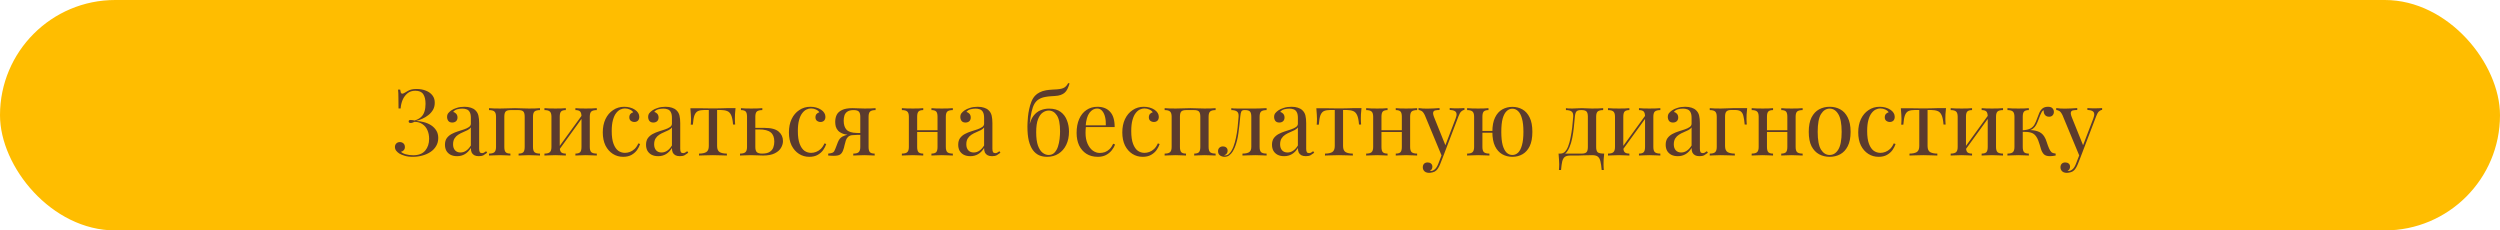
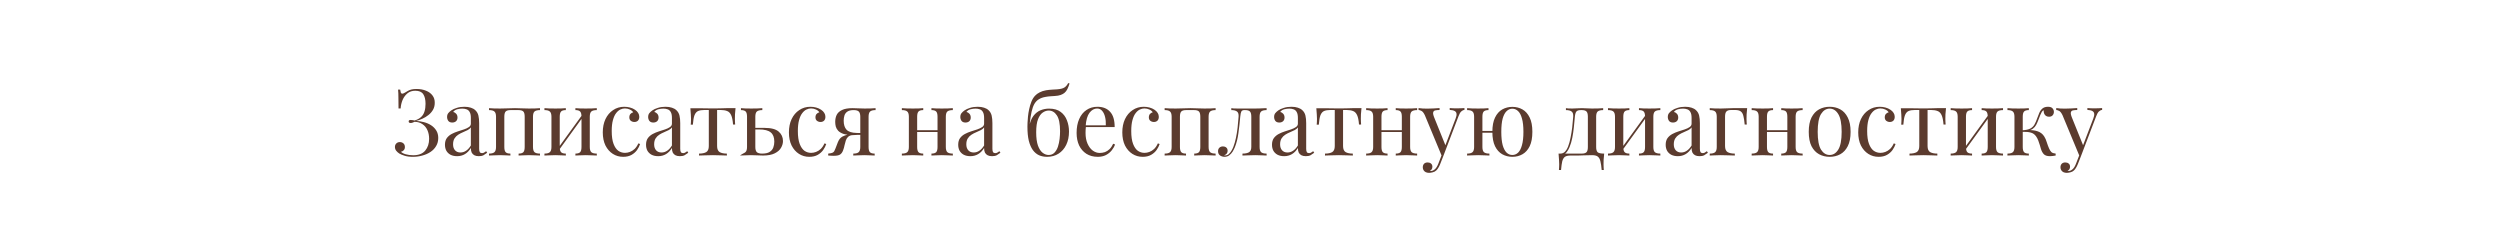
<svg xmlns="http://www.w3.org/2000/svg" width="434" height="40" viewBox="0 0 434 40" fill="none">
-   <rect width="434" height="40" rx="20" fill="#FFBD00" />
-   <path d="M72.288 15.448C72.928 15.448 73.488 15.549 73.968 15.752C74.448 15.944 74.821 16.221 75.088 16.584C75.355 16.936 75.483 17.363 75.472 17.864C75.472 18.312 75.371 18.712 75.168 19.064C74.965 19.416 74.699 19.72 74.368 19.976C74.048 20.232 73.696 20.445 73.312 20.616C72.939 20.787 72.576 20.915 72.224 21C72.683 21.011 73.141 21.08 73.6 21.208C74.059 21.325 74.475 21.507 74.848 21.752C75.221 21.997 75.52 22.301 75.744 22.664C75.968 23.027 76.08 23.453 76.08 23.944C76.08 24.477 75.957 24.947 75.712 25.352C75.477 25.757 75.152 26.099 74.736 26.376C74.32 26.653 73.851 26.861 73.328 27C72.805 27.149 72.256 27.224 71.68 27.224C71.093 27.224 70.608 27.16 70.224 27.032C69.84 26.915 69.536 26.787 69.312 26.648C69.099 26.509 68.917 26.344 68.768 26.152C68.629 25.96 68.56 25.747 68.56 25.512C68.56 25.267 68.64 25.064 68.8 24.904C68.96 24.744 69.163 24.664 69.408 24.664C69.653 24.664 69.861 24.739 70.032 24.888C70.203 25.037 70.288 25.251 70.288 25.528C70.288 25.752 70.224 25.933 70.096 26.072C69.979 26.211 69.819 26.301 69.616 26.344C69.733 26.504 70 26.648 70.416 26.776C70.832 26.893 71.269 26.952 71.728 26.952C72.677 26.952 73.376 26.68 73.824 26.136C74.272 25.592 74.496 24.915 74.496 24.104C74.496 23.549 74.4 23.053 74.208 22.616C74.016 22.168 73.728 21.816 73.344 21.56C72.971 21.293 72.512 21.155 71.968 21.144C71.861 21.197 71.749 21.245 71.632 21.288C71.525 21.331 71.408 21.352 71.28 21.352C71.195 21.352 71.115 21.331 71.04 21.288C70.976 21.245 70.944 21.176 70.944 21.08C70.944 20.909 71.056 20.824 71.28 20.824C71.408 20.824 71.531 20.835 71.648 20.856C71.765 20.877 71.877 20.899 71.984 20.92C72.475 20.76 72.853 20.552 73.12 20.296C73.397 20.029 73.589 19.709 73.696 19.336C73.813 18.963 73.872 18.525 73.872 18.024C73.872 17.299 73.739 16.739 73.472 16.344C73.205 15.949 72.747 15.752 72.096 15.752C71.552 15.752 71.099 15.901 70.736 16.2C70.373 16.499 70.091 16.883 69.888 17.352C69.696 17.821 69.584 18.312 69.552 18.824H69.184C69.184 18.152 69.179 17.613 69.168 17.208C69.168 16.792 69.163 16.461 69.152 16.216C69.141 15.96 69.125 15.741 69.104 15.56H69.472C69.504 15.784 69.541 15.96 69.584 16.088C69.637 16.205 69.723 16.264 69.84 16.264C69.957 16.264 70.133 16.189 70.368 16.04C70.507 15.955 70.651 15.869 70.8 15.784C70.96 15.688 71.157 15.608 71.392 15.544C71.627 15.48 71.925 15.448 72.288 15.448ZM79.357 27.112C78.92 27.112 78.541 27.032 78.221 26.872C77.901 26.701 77.656 26.467 77.485 26.168C77.325 25.869 77.245 25.523 77.245 25.128C77.245 24.659 77.352 24.275 77.565 23.976C77.789 23.677 78.072 23.437 78.413 23.256C78.755 23.075 79.112 22.925 79.485 22.808C79.869 22.68 80.232 22.563 80.573 22.456C80.915 22.339 81.192 22.205 81.405 22.056C81.629 21.907 81.741 21.709 81.741 21.464V20.472C81.741 20.024 81.672 19.683 81.533 19.448C81.405 19.213 81.229 19.059 81.005 18.984C80.781 18.899 80.531 18.856 80.253 18.856C79.987 18.856 79.699 18.893 79.389 18.968C79.091 19.043 78.851 19.197 78.669 19.432C78.872 19.475 79.048 19.581 79.197 19.752C79.347 19.923 79.421 20.141 79.421 20.408C79.421 20.675 79.336 20.888 79.165 21.048C78.995 21.197 78.776 21.272 78.509 21.272C78.2 21.272 77.971 21.176 77.821 20.984C77.683 20.781 77.613 20.557 77.613 20.312C77.613 20.035 77.683 19.811 77.821 19.64C77.96 19.469 78.136 19.309 78.349 19.16C78.595 18.989 78.909 18.845 79.293 18.728C79.688 18.6 80.131 18.536 80.621 18.536C81.059 18.536 81.432 18.589 81.741 18.696C82.051 18.792 82.307 18.936 82.509 19.128C82.787 19.384 82.968 19.699 83.053 20.072C83.139 20.435 83.181 20.872 83.181 21.384V25.832C83.181 26.099 83.219 26.291 83.293 26.408C83.379 26.525 83.507 26.584 83.677 26.584C83.795 26.584 83.907 26.557 84.013 26.504C84.12 26.451 84.248 26.365 84.397 26.248L84.573 26.52C84.349 26.691 84.136 26.835 83.933 26.952C83.731 27.059 83.459 27.112 83.117 27.112C82.808 27.112 82.552 27.059 82.349 26.952C82.147 26.845 81.992 26.691 81.885 26.488C81.789 26.275 81.741 26.008 81.741 25.688C81.453 26.168 81.107 26.525 80.701 26.76C80.307 26.995 79.859 27.112 79.357 27.112ZM79.933 26.472C80.285 26.472 80.611 26.371 80.909 26.168C81.219 25.965 81.496 25.661 81.741 25.256V22.12C81.613 22.301 81.427 22.456 81.181 22.584C80.936 22.701 80.669 22.824 80.381 22.952C80.093 23.069 79.816 23.213 79.549 23.384C79.293 23.544 79.08 23.757 78.909 24.024C78.739 24.291 78.653 24.637 78.653 25.064C78.653 25.491 78.765 25.832 78.989 26.088C79.224 26.344 79.539 26.472 79.933 26.472ZM93.742 18.776V19.112C93.305 19.112 92.99 19.192 92.798 19.352C92.617 19.512 92.526 19.816 92.526 20.264V25.512C92.526 25.96 92.617 26.264 92.798 26.424C92.99 26.584 93.305 26.664 93.742 26.664V27C93.561 26.989 93.283 26.979 92.91 26.968C92.537 26.947 92.174 26.936 91.822 26.936C91.47 26.936 91.123 26.947 90.782 26.968C90.451 26.979 90.201 26.989 90.03 27V26.664C90.414 26.664 90.686 26.584 90.846 26.424C91.006 26.264 91.086 25.96 91.086 25.512V20.264C91.086 19.816 91.006 19.512 90.846 19.352C90.686 19.192 90.414 19.112 90.03 19.112H88.606C88.222 19.112 87.95 19.192 87.79 19.352C87.63 19.512 87.55 19.816 87.55 20.264V25.512C87.55 25.96 87.63 26.264 87.79 26.424C87.95 26.584 88.222 26.664 88.606 26.664V27C88.435 26.989 88.179 26.979 87.838 26.968C87.507 26.947 87.166 26.936 86.814 26.936C86.462 26.936 86.099 26.947 85.726 26.968C85.353 26.979 85.075 26.989 84.894 27V26.664C85.331 26.664 85.641 26.584 85.822 26.424C86.014 26.264 86.11 25.96 86.11 25.512V20.264C86.11 19.816 86.014 19.512 85.822 19.352C85.641 19.192 85.331 19.112 84.894 19.112V18.776C85.075 18.787 85.353 18.803 85.726 18.824C86.099 18.835 86.462 18.84 86.814 18.84C87.326 18.84 87.779 18.829 88.174 18.808C88.579 18.787 88.99 18.776 89.406 18.776C89.822 18.776 90.201 18.787 90.542 18.808C90.883 18.829 91.31 18.84 91.822 18.84C92.174 18.84 92.537 18.835 92.91 18.824C93.283 18.803 93.561 18.787 93.742 18.776ZM103.603 18.776V19.112C103.166 19.112 102.851 19.192 102.659 19.352C102.478 19.512 102.387 19.816 102.387 20.264V25.512C102.387 25.96 102.478 26.264 102.659 26.424C102.851 26.584 103.166 26.664 103.603 26.664V27C103.422 26.989 103.145 26.979 102.771 26.968C102.398 26.947 102.035 26.936 101.683 26.936C101.331 26.936 100.985 26.947 100.643 26.968C100.313 26.979 100.062 26.989 99.891 27V26.664C100.275 26.664 100.547 26.584 100.707 26.424C100.867 26.264 100.947 25.96 100.947 25.512V20.264C100.947 19.816 100.867 19.512 100.707 19.352C100.547 19.192 100.275 19.112 99.891 19.112V18.776C100.062 18.787 100.313 18.803 100.643 18.824C100.985 18.835 101.331 18.84 101.683 18.84C102.035 18.84 102.398 18.835 102.771 18.824C103.145 18.803 103.422 18.787 103.603 18.776ZM98.227 18.776V19.112C97.843 19.112 97.571 19.192 97.411 19.352C97.251 19.512 97.171 19.816 97.171 20.264V25.512C97.171 25.96 97.251 26.264 97.411 26.424C97.571 26.584 97.843 26.664 98.227 26.664V27C98.057 26.989 97.801 26.979 97.459 26.968C97.129 26.947 96.787 26.936 96.435 26.936C96.083 26.936 95.721 26.947 95.347 26.968C94.974 26.979 94.697 26.989 94.515 27V26.664C94.953 26.664 95.262 26.584 95.443 26.424C95.635 26.264 95.731 25.96 95.731 25.512V20.264C95.731 19.816 95.635 19.512 95.443 19.352C95.262 19.192 94.953 19.112 94.515 19.112V18.776C94.697 18.787 94.974 18.803 95.347 18.824C95.721 18.835 96.083 18.84 96.435 18.84C96.787 18.84 97.129 18.835 97.459 18.824C97.801 18.803 98.057 18.787 98.227 18.776ZM101.107 19.896L101.363 20.072L96.963 26.152L96.707 25.96L101.107 19.896ZM108.371 18.536C108.712 18.536 109.043 18.579 109.363 18.664C109.683 18.749 109.971 18.877 110.227 19.048C110.472 19.208 110.659 19.395 110.787 19.608C110.915 19.811 110.979 20.035 110.979 20.28C110.979 20.568 110.899 20.792 110.739 20.952C110.579 21.101 110.376 21.176 110.131 21.176C109.896 21.176 109.688 21.107 109.507 20.968C109.336 20.829 109.251 20.632 109.251 20.376C109.251 20.131 109.315 19.933 109.443 19.784C109.582 19.635 109.742 19.539 109.923 19.496C109.816 19.304 109.624 19.144 109.347 19.016C109.08 18.888 108.792 18.824 108.483 18.824C108.216 18.824 107.95 18.888 107.683 19.016C107.416 19.144 107.171 19.357 106.947 19.656C106.723 19.944 106.542 20.344 106.403 20.856C106.264 21.357 106.195 21.987 106.195 22.744C106.195 23.683 106.302 24.429 106.515 24.984C106.728 25.539 107.006 25.939 107.347 26.184C107.699 26.419 108.083 26.536 108.499 26.536C108.776 26.536 109.059 26.483 109.347 26.376C109.635 26.269 109.907 26.099 110.163 25.864C110.419 25.619 110.638 25.293 110.819 24.888L111.123 25C111.016 25.341 110.84 25.688 110.595 26.04C110.35 26.381 110.03 26.664 109.635 26.888C109.24 27.112 108.755 27.224 108.179 27.224C107.518 27.224 106.92 27.053 106.387 26.712C105.854 26.371 105.427 25.885 105.107 25.256C104.798 24.616 104.643 23.859 104.643 22.984C104.643 22.109 104.798 21.341 105.107 20.68C105.427 20.008 105.87 19.485 106.435 19.112C107 18.728 107.646 18.536 108.371 18.536ZM114.264 27.112C113.827 27.112 113.448 27.032 113.128 26.872C112.808 26.701 112.563 26.467 112.392 26.168C112.232 25.869 112.152 25.523 112.152 25.128C112.152 24.659 112.259 24.275 112.472 23.976C112.696 23.677 112.979 23.437 113.32 23.256C113.661 23.075 114.019 22.925 114.392 22.808C114.776 22.68 115.139 22.563 115.48 22.456C115.821 22.339 116.099 22.205 116.312 22.056C116.536 21.907 116.648 21.709 116.648 21.464V20.472C116.648 20.024 116.579 19.683 116.44 19.448C116.312 19.213 116.136 19.059 115.912 18.984C115.688 18.899 115.437 18.856 115.16 18.856C114.893 18.856 114.605 18.893 114.296 18.968C113.997 19.043 113.757 19.197 113.576 19.432C113.779 19.475 113.955 19.581 114.104 19.752C114.253 19.923 114.328 20.141 114.328 20.408C114.328 20.675 114.243 20.888 114.072 21.048C113.901 21.197 113.683 21.272 113.416 21.272C113.107 21.272 112.877 21.176 112.728 20.984C112.589 20.781 112.52 20.557 112.52 20.312C112.52 20.035 112.589 19.811 112.728 19.64C112.867 19.469 113.043 19.309 113.256 19.16C113.501 18.989 113.816 18.845 114.2 18.728C114.595 18.6 115.037 18.536 115.528 18.536C115.965 18.536 116.339 18.589 116.648 18.696C116.957 18.792 117.213 18.936 117.416 19.128C117.693 19.384 117.875 19.699 117.96 20.072C118.045 20.435 118.088 20.872 118.088 21.384V25.832C118.088 26.099 118.125 26.291 118.2 26.408C118.285 26.525 118.413 26.584 118.584 26.584C118.701 26.584 118.813 26.557 118.92 26.504C119.027 26.451 119.155 26.365 119.304 26.248L119.48 26.52C119.256 26.691 119.043 26.835 118.84 26.952C118.637 27.059 118.365 27.112 118.024 27.112C117.715 27.112 117.459 27.059 117.256 26.952C117.053 26.845 116.899 26.691 116.792 26.488C116.696 26.275 116.648 26.008 116.648 25.688C116.36 26.168 116.013 26.525 115.608 26.76C115.213 26.995 114.765 27.112 114.264 27.112ZM114.84 26.472C115.192 26.472 115.517 26.371 115.816 26.168C116.125 25.965 116.403 25.661 116.648 25.256V22.12C116.52 22.301 116.333 22.456 116.088 22.584C115.843 22.701 115.576 22.824 115.288 22.952C115 23.069 114.723 23.213 114.456 23.384C114.2 23.544 113.987 23.757 113.816 24.024C113.645 24.291 113.56 24.637 113.56 25.064C113.56 25.491 113.672 25.832 113.896 26.088C114.131 26.344 114.445 26.472 114.84 26.472ZM127.689 18.776C127.646 19.149 127.614 19.507 127.593 19.848C127.582 20.189 127.577 20.451 127.577 20.632C127.577 20.824 127.582 21.011 127.593 21.192C127.604 21.363 127.614 21.507 127.625 21.624H127.257C127.204 20.888 127.092 20.339 126.921 19.976C126.75 19.613 126.516 19.379 126.217 19.272C125.918 19.155 125.55 19.096 125.113 19.096H124.489V25.352C124.489 25.875 124.638 26.227 124.937 26.408C125.246 26.579 125.662 26.664 126.185 26.664V27C125.94 26.989 125.598 26.979 125.161 26.968C124.734 26.947 124.27 26.936 123.769 26.936C123.278 26.936 122.814 26.947 122.377 26.968C121.94 26.979 121.598 26.989 121.353 27V26.664C121.886 26.664 122.302 26.579 122.601 26.408C122.9 26.227 123.049 25.875 123.049 25.352V19.096H122.265C121.828 19.096 121.47 19.155 121.193 19.272C120.926 19.389 120.718 19.629 120.569 19.992C120.43 20.355 120.334 20.904 120.281 21.64H119.913C119.934 21.523 119.945 21.379 119.945 21.208C119.956 21.027 119.961 20.84 119.961 20.648C119.961 20.467 119.95 20.205 119.929 19.864C119.918 19.523 119.892 19.165 119.849 18.792H121.385C121.748 18.792 122.132 18.797 122.537 18.808C122.953 18.819 123.358 18.824 123.753 18.824C124.158 18.824 124.569 18.819 124.985 18.808C125.401 18.787 125.79 18.776 126.153 18.776H127.689ZM132.34 18.776V19.112C131.903 19.112 131.588 19.192 131.396 19.352C131.215 19.512 131.124 19.816 131.124 20.264V25.512C131.124 25.939 131.21 26.237 131.38 26.408C131.562 26.579 131.866 26.664 132.292 26.664C132.868 26.664 133.306 26.568 133.604 26.376C133.914 26.184 134.127 25.928 134.244 25.608C134.362 25.288 134.42 24.947 134.42 24.584C134.42 23.848 134.212 23.315 133.796 22.984C133.391 22.643 132.714 22.472 131.764 22.472C131.498 22.472 131.231 22.472 130.964 22.472C130.698 22.472 130.431 22.472 130.164 22.472L130.132 22.2C130.57 22.2 131.002 22.2 131.428 22.2C131.855 22.2 132.282 22.2 132.708 22.2C133.871 22.2 134.698 22.419 135.188 22.856C135.679 23.283 135.924 23.827 135.924 24.488C135.924 24.883 135.812 25.272 135.588 25.656C135.375 26.04 135.012 26.36 134.5 26.616C133.999 26.872 133.322 27 132.468 27C132.17 27 131.839 26.989 131.476 26.968C131.114 26.947 130.74 26.936 130.356 26.936C130.026 26.936 129.674 26.947 129.3 26.968C128.927 26.979 128.65 26.989 128.468 27V26.664C128.906 26.664 129.215 26.584 129.396 26.424C129.588 26.264 129.684 25.96 129.684 25.512V20.264C129.684 19.816 129.604 19.512 129.444 19.352C129.284 19.192 129.012 19.112 128.628 19.112V18.776C128.799 18.787 129.05 18.803 129.38 18.824C129.722 18.835 130.068 18.84 130.42 18.84C130.772 18.84 131.135 18.835 131.508 18.824C131.882 18.803 132.159 18.787 132.34 18.776ZM140.684 18.536C141.025 18.536 141.356 18.579 141.676 18.664C141.996 18.749 142.284 18.877 142.54 19.048C142.785 19.208 142.972 19.395 143.1 19.608C143.228 19.811 143.292 20.035 143.292 20.28C143.292 20.568 143.212 20.792 143.052 20.952C142.892 21.101 142.689 21.176 142.444 21.176C142.209 21.176 142.001 21.107 141.82 20.968C141.649 20.829 141.564 20.632 141.564 20.376C141.564 20.131 141.628 19.933 141.756 19.784C141.895 19.635 142.055 19.539 142.236 19.496C142.129 19.304 141.937 19.144 141.66 19.016C141.393 18.888 141.105 18.824 140.796 18.824C140.529 18.824 140.263 18.888 139.996 19.016C139.729 19.144 139.484 19.357 139.26 19.656C139.036 19.944 138.855 20.344 138.716 20.856C138.577 21.357 138.508 21.987 138.508 22.744C138.508 23.683 138.615 24.429 138.828 24.984C139.041 25.539 139.319 25.939 139.66 26.184C140.012 26.419 140.396 26.536 140.812 26.536C141.089 26.536 141.372 26.483 141.66 26.376C141.948 26.269 142.22 26.099 142.476 25.864C142.732 25.619 142.951 25.293 143.132 24.888L143.436 25C143.329 25.341 143.153 25.688 142.908 26.04C142.663 26.381 142.343 26.664 141.948 26.888C141.553 27.112 141.068 27.224 140.492 27.224C139.831 27.224 139.233 27.053 138.7 26.712C138.167 26.371 137.74 25.885 137.42 25.256C137.111 24.616 136.956 23.859 136.956 22.984C136.956 22.109 137.111 21.341 137.42 20.68C137.74 20.008 138.183 19.485 138.748 19.112C139.313 18.728 139.959 18.536 140.684 18.536ZM152.001 18.776V19.112C151.564 19.112 151.249 19.192 151.057 19.352C150.876 19.512 150.785 19.816 150.785 20.264V25.512C150.785 25.96 150.865 26.264 151.025 26.424C151.185 26.584 151.457 26.664 151.841 26.664V27C151.671 26.989 151.415 26.979 151.073 26.968C150.743 26.947 150.401 26.936 150.049 26.936C149.697 26.936 149.335 26.947 148.961 26.968C148.588 26.979 148.311 26.989 148.129 27V26.664C148.567 26.664 148.876 26.584 149.057 26.424C149.249 26.264 149.345 25.96 149.345 25.512V20.264C149.345 19.837 149.26 19.539 149.089 19.368C148.919 19.197 148.62 19.112 148.193 19.112C147.713 19.112 147.345 19.203 147.089 19.384C146.844 19.555 146.679 19.779 146.593 20.056C146.508 20.333 146.465 20.632 146.465 20.952C146.465 21.645 146.631 22.168 146.961 22.52C147.292 22.872 147.873 23.059 148.705 23.08C148.972 23.091 149.239 23.096 149.505 23.096C149.772 23.096 150.039 23.096 150.305 23.096L150.337 23.4C149.772 23.4 149.287 23.405 148.881 23.416C148.487 23.427 148.183 23.432 147.969 23.432C147.329 23.432 146.812 23.368 146.417 23.24C146.023 23.101 145.719 22.92 145.505 22.696C145.303 22.472 145.164 22.227 145.089 21.96C145.025 21.693 144.993 21.427 144.993 21.16C144.993 20.701 145.079 20.296 145.249 19.944C145.431 19.581 145.74 19.299 146.177 19.096C146.615 18.883 147.223 18.776 148.001 18.776C148.3 18.776 148.631 18.787 148.993 18.808C149.356 18.829 149.729 18.84 150.113 18.84C150.455 18.84 150.807 18.835 151.169 18.824C151.543 18.803 151.82 18.787 152.001 18.776ZM148.801 23.24V23.416C148.535 23.427 148.257 23.443 147.969 23.464C147.681 23.475 147.431 23.576 147.217 23.768C147.047 23.928 146.919 24.136 146.833 24.392C146.748 24.648 146.673 24.925 146.609 25.224C146.556 25.523 146.471 25.821 146.353 26.12C146.236 26.44 146.065 26.675 145.841 26.824C145.628 26.973 145.249 27.048 144.705 27.048C144.567 27.048 144.423 27.043 144.273 27.032C144.124 27.021 143.959 27.011 143.777 27V26.664C144.087 26.632 144.316 26.589 144.465 26.536C144.625 26.472 144.743 26.381 144.817 26.264C144.892 26.136 144.967 25.971 145.041 25.768C145.212 25.299 145.351 24.936 145.457 24.68C145.564 24.424 145.676 24.227 145.793 24.088C145.911 23.939 146.065 23.811 146.257 23.704C146.385 23.629 146.529 23.565 146.689 23.512C146.86 23.448 147.047 23.395 147.249 23.352C147.463 23.309 147.697 23.277 147.953 23.256C148.22 23.235 148.503 23.229 148.801 23.24ZM165.411 18.776V19.112C164.974 19.112 164.659 19.192 164.467 19.352C164.286 19.512 164.195 19.816 164.195 20.264V25.512C164.195 25.96 164.286 26.264 164.467 26.424C164.659 26.584 164.974 26.664 165.411 26.664V27C165.23 26.989 164.953 26.979 164.579 26.968C164.206 26.947 163.843 26.936 163.491 26.936C163.139 26.936 162.793 26.947 162.451 26.968C162.121 26.979 161.87 26.989 161.699 27V26.664C162.083 26.664 162.355 26.584 162.515 26.424C162.675 26.264 162.755 25.96 162.755 25.512V20.264C162.755 19.816 162.675 19.512 162.515 19.352C162.355 19.192 162.083 19.112 161.699 19.112V18.776C161.87 18.787 162.121 18.803 162.451 18.824C162.793 18.835 163.139 18.84 163.491 18.84C163.843 18.84 164.206 18.835 164.579 18.824C164.953 18.803 165.23 18.787 165.411 18.776ZM160.275 18.776V19.112C159.891 19.112 159.619 19.192 159.459 19.352C159.299 19.512 159.219 19.816 159.219 20.264V25.512C159.219 25.96 159.299 26.264 159.459 26.424C159.619 26.584 159.891 26.664 160.275 26.664V27C160.105 26.989 159.849 26.979 159.507 26.968C159.177 26.947 158.835 26.936 158.483 26.936C158.131 26.936 157.769 26.947 157.395 26.968C157.022 26.979 156.745 26.989 156.563 27V26.664C157.001 26.664 157.31 26.584 157.491 26.424C157.683 26.264 157.779 25.96 157.779 25.512V20.264C157.779 19.816 157.683 19.512 157.491 19.352C157.31 19.192 157.001 19.112 156.563 19.112V18.776C156.745 18.787 157.022 18.803 157.395 18.824C157.769 18.835 158.131 18.84 158.483 18.84C158.835 18.84 159.177 18.835 159.507 18.824C159.849 18.803 160.105 18.787 160.275 18.776ZM163.203 22.6V22.92H158.691V22.6H163.203ZM168.457 27.112C168.019 27.112 167.641 27.032 167.321 26.872C167.001 26.701 166.755 26.467 166.585 26.168C166.425 25.869 166.345 25.523 166.345 25.128C166.345 24.659 166.451 24.275 166.665 23.976C166.889 23.677 167.171 23.437 167.513 23.256C167.854 23.075 168.211 22.925 168.585 22.808C168.969 22.68 169.331 22.563 169.673 22.456C170.014 22.339 170.291 22.205 170.505 22.056C170.729 21.907 170.841 21.709 170.841 21.464V20.472C170.841 20.024 170.771 19.683 170.633 19.448C170.505 19.213 170.329 19.059 170.105 18.984C169.881 18.899 169.63 18.856 169.353 18.856C169.086 18.856 168.798 18.893 168.489 18.968C168.19 19.043 167.95 19.197 167.769 19.432C167.971 19.475 168.147 19.581 168.297 19.752C168.446 19.923 168.521 20.141 168.521 20.408C168.521 20.675 168.435 20.888 168.265 21.048C168.094 21.197 167.875 21.272 167.609 21.272C167.299 21.272 167.07 21.176 166.921 20.984C166.782 20.781 166.713 20.557 166.713 20.312C166.713 20.035 166.782 19.811 166.921 19.64C167.059 19.469 167.235 19.309 167.449 19.16C167.694 18.989 168.009 18.845 168.393 18.728C168.787 18.6 169.23 18.536 169.721 18.536C170.158 18.536 170.531 18.589 170.841 18.696C171.15 18.792 171.406 18.936 171.609 19.128C171.886 19.384 172.067 19.699 172.153 20.072C172.238 20.435 172.281 20.872 172.281 21.384V25.832C172.281 26.099 172.318 26.291 172.393 26.408C172.478 26.525 172.606 26.584 172.777 26.584C172.894 26.584 173.006 26.557 173.113 26.504C173.219 26.451 173.347 26.365 173.497 26.248L173.673 26.52C173.449 26.691 173.235 26.835 173.033 26.952C172.83 27.059 172.558 27.112 172.217 27.112C171.907 27.112 171.651 27.059 171.449 26.952C171.246 26.845 171.091 26.691 170.985 26.488C170.889 26.275 170.841 26.008 170.841 25.688C170.553 26.168 170.206 26.525 169.801 26.76C169.406 26.995 168.958 27.112 168.457 27.112ZM169.033 26.472C169.385 26.472 169.71 26.371 170.009 26.168C170.318 25.965 170.595 25.661 170.841 25.256V22.12C170.713 22.301 170.526 22.456 170.281 22.584C170.035 22.701 169.769 22.824 169.481 22.952C169.193 23.069 168.915 23.213 168.649 23.384C168.393 23.544 168.179 23.757 168.009 24.024C167.838 24.291 167.753 24.637 167.753 25.064C167.753 25.491 167.865 25.832 168.089 26.088C168.323 26.344 168.638 26.472 169.033 26.472ZM185.434 14.424L185.674 14.488C185.567 14.84 185.444 15.16 185.306 15.448C185.167 15.736 184.991 15.965 184.778 16.136C184.607 16.275 184.388 16.392 184.122 16.488C183.855 16.584 183.519 16.643 183.114 16.664C182.943 16.675 182.698 16.691 182.378 16.712C182.058 16.733 181.759 16.771 181.482 16.824C181.044 16.899 180.671 17.032 180.362 17.224C180.052 17.405 179.791 17.672 179.578 18.024C179.375 18.376 179.21 18.835 179.082 19.4C178.954 19.965 178.847 20.659 178.762 21.48L179.562 22.456L178.65 22.008C178.81 21.197 179.06 20.568 179.402 20.12C179.754 19.661 180.164 19.336 180.634 19.144C181.103 18.952 181.599 18.856 182.122 18.856C182.964 18.856 183.636 19.048 184.138 19.432C184.639 19.805 185.002 20.296 185.226 20.904C185.46 21.501 185.578 22.147 185.578 22.84C185.578 23.715 185.418 24.483 185.098 25.144C184.778 25.805 184.33 26.317 183.754 26.68C183.188 27.043 182.527 27.224 181.77 27.224C181.258 27.224 180.794 27.133 180.378 26.952C179.962 26.76 179.604 26.461 179.306 26.056C179.007 25.64 178.772 25.101 178.602 24.44C178.442 23.779 178.362 22.968 178.362 22.008C178.362 21.869 178.367 21.64 178.378 21.32C178.388 21 178.415 20.632 178.458 20.216C178.5 19.8 178.57 19.373 178.666 18.936C178.762 18.488 178.89 18.061 179.05 17.656C179.21 17.251 179.418 16.909 179.674 16.632C179.887 16.397 180.154 16.2 180.474 16.04C180.794 15.869 181.167 15.747 181.594 15.672C181.924 15.619 182.271 15.581 182.634 15.56C182.996 15.539 183.279 15.523 183.482 15.512C184.079 15.469 184.511 15.363 184.778 15.192C185.044 15.021 185.263 14.765 185.434 14.424ZM182.058 19.192C181.695 19.192 181.348 19.309 181.018 19.544C180.687 19.768 180.415 20.152 180.202 20.696C179.988 21.24 179.882 21.997 179.882 22.968C179.882 23.917 179.983 24.685 180.186 25.272C180.399 25.848 180.671 26.264 181.002 26.52C181.332 26.776 181.679 26.904 182.042 26.904C182.458 26.904 182.794 26.771 183.05 26.504C183.316 26.227 183.519 25.88 183.658 25.464C183.796 25.037 183.892 24.589 183.946 24.12C183.999 23.64 184.026 23.197 184.026 22.792C184.026 21.491 183.839 20.568 183.466 20.024C183.103 19.469 182.634 19.192 182.058 19.192ZM190.514 18.536C191.453 18.536 192.184 18.824 192.706 19.4C193.24 19.965 193.506 20.851 193.506 22.056H187.858L187.842 21.752H191.97C191.992 21.229 191.949 20.749 191.842 20.312C191.736 19.864 191.565 19.507 191.33 19.24C191.106 18.973 190.813 18.84 190.45 18.84C189.96 18.84 189.522 19.085 189.138 19.576C188.765 20.067 188.541 20.845 188.466 21.912L188.514 21.976C188.493 22.136 188.477 22.312 188.466 22.504C188.456 22.696 188.45 22.888 188.45 23.08C188.45 23.805 188.568 24.429 188.802 24.952C189.037 25.475 189.341 25.875 189.714 26.152C190.098 26.419 190.493 26.552 190.898 26.552C191.218 26.552 191.522 26.504 191.81 26.408C192.098 26.301 192.365 26.131 192.61 25.896C192.856 25.661 193.069 25.347 193.25 24.952L193.57 25.08C193.453 25.432 193.261 25.773 192.994 26.104C192.728 26.435 192.392 26.707 191.986 26.92C191.581 27.123 191.112 27.224 190.578 27.224C189.81 27.224 189.149 27.048 188.594 26.696C188.05 26.344 187.629 25.859 187.33 25.24C187.042 24.611 186.898 23.891 186.898 23.08C186.898 22.141 187.048 21.336 187.346 20.664C187.645 19.981 188.066 19.459 188.61 19.096C189.154 18.723 189.789 18.536 190.514 18.536ZM198.56 18.536C198.902 18.536 199.232 18.579 199.552 18.664C199.872 18.749 200.16 18.877 200.416 19.048C200.662 19.208 200.848 19.395 200.976 19.608C201.104 19.811 201.168 20.035 201.168 20.28C201.168 20.568 201.088 20.792 200.928 20.952C200.768 21.101 200.566 21.176 200.32 21.176C200.086 21.176 199.878 21.107 199.696 20.968C199.526 20.829 199.44 20.632 199.44 20.376C199.44 20.131 199.504 19.933 199.632 19.784C199.771 19.635 199.931 19.539 200.112 19.496C200.006 19.304 199.814 19.144 199.536 19.016C199.27 18.888 198.982 18.824 198.672 18.824C198.406 18.824 198.139 18.888 197.872 19.016C197.606 19.144 197.36 19.357 197.136 19.656C196.912 19.944 196.731 20.344 196.592 20.856C196.454 21.357 196.384 21.987 196.384 22.744C196.384 23.683 196.491 24.429 196.704 24.984C196.918 25.539 197.195 25.939 197.536 26.184C197.888 26.419 198.272 26.536 198.688 26.536C198.966 26.536 199.248 26.483 199.536 26.376C199.824 26.269 200.096 26.099 200.352 25.864C200.608 25.619 200.827 25.293 201.008 24.888L201.312 25C201.206 25.341 201.03 25.688 200.784 26.04C200.539 26.381 200.219 26.664 199.824 26.888C199.43 27.112 198.944 27.224 198.368 27.224C197.707 27.224 197.11 27.053 196.576 26.712C196.043 26.371 195.616 25.885 195.296 25.256C194.987 24.616 194.832 23.859 194.832 22.984C194.832 22.109 194.987 21.341 195.296 20.68C195.616 20.008 196.059 19.485 196.624 19.112C197.19 18.728 197.835 18.536 198.56 18.536ZM211.029 18.776V19.112C210.592 19.112 210.277 19.192 210.085 19.352C209.904 19.512 209.813 19.816 209.813 20.264V25.512C209.813 25.96 209.904 26.264 210.085 26.424C210.277 26.584 210.592 26.664 211.029 26.664V27C210.848 26.989 210.571 26.979 210.197 26.968C209.824 26.947 209.461 26.936 209.109 26.936C208.757 26.936 208.411 26.947 208.069 26.968C207.739 26.979 207.488 26.989 207.317 27V26.664C207.701 26.664 207.973 26.584 208.133 26.424C208.293 26.264 208.373 25.96 208.373 25.512V20.264C208.373 19.816 208.293 19.512 208.133 19.352C207.973 19.192 207.701 19.112 207.317 19.112H205.893C205.509 19.112 205.237 19.192 205.077 19.352C204.917 19.512 204.837 19.816 204.837 20.264V25.512C204.837 25.96 204.917 26.264 205.077 26.424C205.237 26.584 205.509 26.664 205.893 26.664V27C205.723 26.989 205.467 26.979 205.125 26.968C204.795 26.947 204.453 26.936 204.101 26.936C203.749 26.936 203.387 26.947 203.013 26.968C202.64 26.979 202.363 26.989 202.181 27V26.664C202.619 26.664 202.928 26.584 203.109 26.424C203.301 26.264 203.397 25.96 203.397 25.512V20.264C203.397 19.816 203.301 19.512 203.109 19.352C202.928 19.192 202.619 19.112 202.181 19.112V18.776C202.363 18.787 202.64 18.803 203.013 18.824C203.387 18.835 203.749 18.84 204.101 18.84C204.613 18.84 205.067 18.829 205.461 18.808C205.867 18.787 206.277 18.776 206.693 18.776C207.109 18.776 207.488 18.787 207.829 18.808C208.171 18.829 208.597 18.84 209.109 18.84C209.461 18.84 209.824 18.835 210.197 18.824C210.571 18.803 210.848 18.787 211.029 18.776ZM219.883 18.776V19.112C219.445 19.112 219.131 19.192 218.939 19.352C218.757 19.512 218.667 19.816 218.667 20.264V25.512C218.667 25.96 218.757 26.264 218.939 26.424C219.131 26.584 219.445 26.664 219.883 26.664V27C219.701 26.989 219.435 26.979 219.083 26.968C218.731 26.947 218.347 26.936 217.931 26.936C217.515 26.936 217.093 26.947 216.667 26.968C216.251 26.979 215.925 26.989 215.691 27V26.664C216.171 26.664 216.544 26.589 216.811 26.44C217.088 26.28 217.227 25.971 217.227 25.512V20.264C217.227 19.816 217.147 19.512 216.987 19.352C216.827 19.192 216.555 19.112 216.171 19.112H216.027C215.76 19.112 215.584 19.192 215.499 19.352C215.413 19.512 215.349 19.816 215.307 20.264C215.221 21.256 215.115 22.205 214.987 23.112C214.869 24.008 214.667 24.819 214.379 25.544C214.272 25.8 214.139 26.061 213.979 26.328C213.819 26.584 213.621 26.797 213.387 26.968C213.163 27.139 212.891 27.224 212.571 27.224C212.379 27.224 212.197 27.187 212.027 27.112C211.856 27.048 211.717 26.947 211.611 26.808C211.504 26.659 211.451 26.477 211.451 26.264C211.451 25.997 211.531 25.789 211.691 25.64C211.851 25.491 212.059 25.416 212.315 25.416C212.539 25.416 212.725 25.48 212.875 25.608C213.035 25.736 213.115 25.928 213.115 26.184C213.115 26.355 213.067 26.509 212.971 26.648C212.875 26.776 212.72 26.883 212.507 26.968C212.528 26.979 212.555 26.984 212.587 26.984C212.629 26.984 212.656 26.984 212.667 26.984C212.933 26.984 213.157 26.899 213.339 26.728C213.531 26.547 213.691 26.339 213.819 26.104C213.957 25.859 214.059 25.645 214.123 25.464C214.293 25.016 214.437 24.515 214.555 23.96C214.672 23.405 214.768 22.813 214.843 22.184C214.917 21.555 214.976 20.915 215.019 20.264C215.051 19.816 214.955 19.512 214.731 19.352C214.517 19.192 214.192 19.112 213.755 19.112V18.776C213.84 18.787 213.973 18.803 214.155 18.824C214.347 18.835 214.576 18.84 214.843 18.84C215.056 18.84 215.275 18.84 215.499 18.84C215.733 18.84 215.968 18.84 216.203 18.84C216.405 18.84 216.592 18.84 216.763 18.84C216.933 18.84 217.115 18.84 217.307 18.84C217.499 18.84 217.712 18.84 217.947 18.84C218.192 18.84 218.437 18.835 218.683 18.824C218.939 18.813 219.173 18.803 219.387 18.792C219.6 18.781 219.765 18.776 219.883 18.776ZM222.93 27.112C222.493 27.112 222.114 27.032 221.794 26.872C221.474 26.701 221.229 26.467 221.058 26.168C220.898 25.869 220.818 25.523 220.818 25.128C220.818 24.659 220.925 24.275 221.138 23.976C221.362 23.677 221.645 23.437 221.986 23.256C222.328 23.075 222.685 22.925 223.058 22.808C223.442 22.68 223.805 22.563 224.146 22.456C224.488 22.339 224.765 22.205 224.978 22.056C225.202 21.907 225.314 21.709 225.314 21.464V20.472C225.314 20.024 225.245 19.683 225.106 19.448C224.978 19.213 224.802 19.059 224.578 18.984C224.354 18.899 224.104 18.856 223.826 18.856C223.56 18.856 223.272 18.893 222.962 18.968C222.664 19.043 222.424 19.197 222.242 19.432C222.445 19.475 222.621 19.581 222.77 19.752C222.92 19.923 222.994 20.141 222.994 20.408C222.994 20.675 222.909 20.888 222.738 21.048C222.568 21.197 222.349 21.272 222.082 21.272C221.773 21.272 221.544 21.176 221.394 20.984C221.256 20.781 221.186 20.557 221.186 20.312C221.186 20.035 221.256 19.811 221.394 19.64C221.533 19.469 221.709 19.309 221.922 19.16C222.168 18.989 222.482 18.845 222.866 18.728C223.261 18.6 223.704 18.536 224.194 18.536C224.632 18.536 225.005 18.589 225.314 18.696C225.624 18.792 225.88 18.936 226.082 19.128C226.36 19.384 226.541 19.699 226.626 20.072C226.712 20.435 226.754 20.872 226.754 21.384V25.832C226.754 26.099 226.792 26.291 226.866 26.408C226.952 26.525 227.08 26.584 227.25 26.584C227.368 26.584 227.48 26.557 227.586 26.504C227.693 26.451 227.821 26.365 227.97 26.248L228.146 26.52C227.922 26.691 227.709 26.835 227.506 26.952C227.304 27.059 227.032 27.112 226.69 27.112C226.381 27.112 226.125 27.059 225.922 26.952C225.72 26.845 225.565 26.691 225.458 26.488C225.362 26.275 225.314 26.008 225.314 25.688C225.026 26.168 224.68 26.525 224.274 26.76C223.88 26.995 223.432 27.112 222.93 27.112ZM223.506 26.472C223.858 26.472 224.184 26.371 224.482 26.168C224.792 25.965 225.069 25.661 225.314 25.256V22.12C225.186 22.301 225 22.456 224.754 22.584C224.509 22.701 224.242 22.824 223.954 22.952C223.666 23.069 223.389 23.213 223.122 23.384C222.866 23.544 222.653 23.757 222.482 24.024C222.312 24.291 222.226 24.637 222.226 25.064C222.226 25.491 222.338 25.832 222.562 26.088C222.797 26.344 223.112 26.472 223.506 26.472ZM236.355 18.776C236.312 19.149 236.28 19.507 236.259 19.848C236.248 20.189 236.243 20.451 236.243 20.632C236.243 20.824 236.248 21.011 236.259 21.192C236.27 21.363 236.28 21.507 236.291 21.624H235.923C235.87 20.888 235.758 20.339 235.587 19.976C235.416 19.613 235.182 19.379 234.883 19.272C234.584 19.155 234.216 19.096 233.779 19.096H233.155V25.352C233.155 25.875 233.304 26.227 233.603 26.408C233.912 26.579 234.328 26.664 234.851 26.664V27C234.606 26.989 234.264 26.979 233.827 26.968C233.4 26.947 232.936 26.936 232.435 26.936C231.944 26.936 231.48 26.947 231.043 26.968C230.606 26.979 230.264 26.989 230.019 27V26.664C230.552 26.664 230.968 26.579 231.267 26.408C231.566 26.227 231.715 25.875 231.715 25.352V19.096H230.931C230.494 19.096 230.136 19.155 229.859 19.272C229.592 19.389 229.384 19.629 229.235 19.992C229.096 20.355 229 20.904 228.947 21.64H228.579C228.6 21.523 228.611 21.379 228.611 21.208C228.622 21.027 228.627 20.84 228.627 20.648C228.627 20.467 228.616 20.205 228.595 19.864C228.584 19.523 228.558 19.165 228.515 18.792H230.051C230.414 18.792 230.798 18.797 231.203 18.808C231.619 18.819 232.024 18.824 232.419 18.824C232.824 18.824 233.235 18.819 233.651 18.808C234.067 18.787 234.456 18.776 234.819 18.776H236.355ZM246.014 18.776V19.112C245.577 19.112 245.262 19.192 245.07 19.352C244.889 19.512 244.799 19.816 244.799 20.264V25.512C244.799 25.96 244.889 26.264 245.07 26.424C245.262 26.584 245.577 26.664 246.014 26.664V27C245.833 26.989 245.556 26.979 245.182 26.968C244.809 26.947 244.446 26.936 244.094 26.936C243.742 26.936 243.396 26.947 243.054 26.968C242.724 26.979 242.473 26.989 242.302 27V26.664C242.686 26.664 242.958 26.584 243.118 26.424C243.278 26.264 243.358 25.96 243.358 25.512V20.264C243.358 19.816 243.278 19.512 243.118 19.352C242.958 19.192 242.686 19.112 242.302 19.112V18.776C242.473 18.787 242.724 18.803 243.054 18.824C243.396 18.835 243.742 18.84 244.094 18.84C244.446 18.84 244.809 18.835 245.182 18.824C245.556 18.803 245.833 18.787 246.014 18.776ZM240.878 18.776V19.112C240.494 19.112 240.222 19.192 240.062 19.352C239.902 19.512 239.822 19.816 239.822 20.264V25.512C239.822 25.96 239.902 26.264 240.062 26.424C240.222 26.584 240.494 26.664 240.878 26.664V27C240.708 26.989 240.452 26.979 240.11 26.968C239.78 26.947 239.438 26.936 239.086 26.936C238.734 26.936 238.372 26.947 237.998 26.968C237.625 26.979 237.348 26.989 237.166 27V26.664C237.604 26.664 237.913 26.584 238.094 26.424C238.286 26.264 238.382 25.96 238.382 25.512V20.264C238.382 19.816 238.286 19.512 238.094 19.352C237.913 19.192 237.604 19.112 237.166 19.112V18.776C237.348 18.787 237.625 18.803 237.998 18.824C238.372 18.835 238.734 18.84 239.086 18.84C239.438 18.84 239.78 18.835 240.11 18.824C240.452 18.803 240.708 18.787 240.878 18.776ZM243.806 22.6V22.92H239.294V22.6H243.806ZM254.228 18.76V19.08C254.025 19.101 253.838 19.192 253.668 19.352C253.497 19.512 253.337 19.795 253.188 20.2L250.564 27.08H250.292L247.348 19.992C247.145 19.576 246.942 19.325 246.74 19.24C246.548 19.144 246.388 19.096 246.26 19.096V18.76C246.494 18.792 246.74 18.819 246.996 18.84C247.252 18.851 247.529 18.856 247.828 18.856C248.158 18.856 248.505 18.845 248.868 18.824C249.241 18.803 249.588 18.781 249.908 18.76V19.096C249.641 19.096 249.401 19.117 249.188 19.16C248.985 19.192 248.857 19.304 248.804 19.496C248.75 19.677 248.814 19.992 248.996 20.44L250.964 25.32L250.868 25.352L252.692 20.584C252.83 20.232 252.884 19.955 252.852 19.752C252.83 19.539 252.724 19.379 252.532 19.272C252.34 19.165 252.052 19.101 251.668 19.08V18.76C251.86 18.771 252.025 18.781 252.164 18.792C252.302 18.792 252.436 18.797 252.564 18.808C252.702 18.808 252.852 18.808 253.012 18.808C253.257 18.808 253.476 18.803 253.668 18.792C253.87 18.781 254.057 18.771 254.228 18.76ZM250.564 27.08L250.02 28.472C249.913 28.739 249.801 28.963 249.684 29.144C249.577 29.325 249.46 29.475 249.332 29.592C249.161 29.752 248.958 29.859 248.724 29.912C248.489 29.976 248.276 30.008 248.084 30.008C247.881 30.008 247.694 29.971 247.524 29.896C247.364 29.821 247.236 29.709 247.14 29.56C247.044 29.421 246.996 29.251 246.996 29.048C246.996 28.792 247.07 28.584 247.22 28.424C247.369 28.275 247.577 28.2 247.844 28.2C248.068 28.2 248.26 28.264 248.42 28.392C248.58 28.52 248.66 28.707 248.66 28.952C248.66 29.133 248.617 29.283 248.532 29.4C248.446 29.517 248.345 29.608 248.228 29.672C248.249 29.683 248.265 29.688 248.276 29.688C248.297 29.688 248.313 29.688 248.324 29.688C248.612 29.688 248.868 29.587 249.092 29.384C249.316 29.192 249.513 28.877 249.684 28.44L250.26 26.952L250.564 27.08ZM262.546 18.552C263.197 18.552 263.784 18.701 264.306 19C264.829 19.299 265.245 19.768 265.554 20.408C265.864 21.037 266.018 21.864 266.018 22.888C266.018 23.912 265.864 24.744 265.554 25.384C265.245 26.013 264.829 26.477 264.306 26.776C263.784 27.075 263.197 27.224 262.546 27.224C261.906 27.224 261.32 27.075 260.786 26.776C260.264 26.477 259.848 26.013 259.538 25.384C259.229 24.744 259.074 23.912 259.074 22.888C259.074 21.864 259.229 21.037 259.538 20.408C259.848 19.768 260.264 19.299 260.786 19C261.32 18.701 261.906 18.552 262.546 18.552ZM258.402 18.776V19.112C258.018 19.112 257.746 19.192 257.586 19.352C257.426 19.512 257.346 19.816 257.346 20.264V25.512C257.346 25.96 257.437 26.264 257.618 26.424C257.81 26.584 258.125 26.664 258.562 26.664V27C258.381 26.989 258.098 26.979 257.714 26.968C257.33 26.947 256.962 26.936 256.61 26.936C256.258 26.936 255.896 26.947 255.522 26.968C255.149 26.979 254.872 26.989 254.69 27V26.664C255.128 26.664 255.437 26.584 255.618 26.424C255.81 26.264 255.906 25.96 255.906 25.512V20.264C255.906 19.816 255.81 19.512 255.618 19.352C255.437 19.192 255.128 19.112 254.69 19.112V18.776C254.872 18.787 255.149 18.803 255.522 18.824C255.896 18.835 256.258 18.84 256.61 18.84C256.962 18.84 257.304 18.835 257.634 18.824C257.976 18.803 258.232 18.787 258.402 18.776ZM259.874 22.728V23.048H256.69V22.728H259.874ZM262.546 18.872C262.173 18.872 261.842 19.011 261.554 19.288C261.266 19.555 261.037 19.981 260.866 20.568C260.706 21.155 260.626 21.928 260.626 22.888C260.626 23.837 260.706 24.611 260.866 25.208C261.037 25.795 261.266 26.227 261.554 26.504C261.842 26.771 262.173 26.904 262.546 26.904C262.92 26.904 263.25 26.771 263.538 26.504C263.826 26.227 264.05 25.795 264.21 25.208C264.381 24.611 264.466 23.837 264.466 22.888C264.466 21.928 264.381 21.155 264.21 20.568C264.05 19.981 263.826 19.555 263.538 19.288C263.25 19.011 262.92 18.872 262.546 18.872ZM278.309 18.776V19.112C277.872 19.112 277.557 19.192 277.365 19.352C277.184 19.512 277.093 19.816 277.093 20.264V25.512C277.093 25.96 277.178 26.264 277.349 26.424C277.53 26.584 277.909 26.664 278.485 26.664C278.442 27.037 278.41 27.395 278.389 27.736C278.378 28.077 278.373 28.339 278.373 28.52C278.373 28.712 278.378 28.893 278.389 29.064C278.4 29.245 278.41 29.395 278.421 29.512H278.053C278 28.883 277.925 28.376 277.829 27.992C277.744 27.619 277.589 27.347 277.365 27.176C277.152 27.016 276.826 26.936 276.389 26.936C276.133 26.936 275.893 26.941 275.669 26.952C275.445 26.952 275.2 26.957 274.933 26.968C274.677 26.979 274.368 26.989 274.005 27C273.642 27 273.194 27 272.661 27C272.224 27 271.893 27.075 271.669 27.224C271.456 27.384 271.301 27.645 271.205 28.008C271.12 28.381 271.05 28.883 270.997 29.512H270.629C270.65 29.395 270.661 29.245 270.661 29.064C270.672 28.893 270.677 28.712 270.677 28.52C270.677 28.339 270.666 28.077 270.645 27.736C270.634 27.395 270.608 27.037 270.565 26.664H274.597C274.981 26.664 275.253 26.584 275.413 26.424C275.573 26.264 275.653 25.96 275.653 25.512V20.264C275.653 19.816 275.573 19.512 275.413 19.352C275.253 19.192 274.981 19.112 274.597 19.112H274.453C274.069 19.112 273.808 19.192 273.669 19.352C273.53 19.512 273.44 19.816 273.397 20.264C273.354 20.84 273.296 21.448 273.221 22.088C273.157 22.717 273.066 23.331 272.949 23.928C272.832 24.525 272.672 25.064 272.469 25.544C272.352 25.832 272.197 26.109 272.005 26.376C271.813 26.632 271.546 26.792 271.205 26.856L270.869 26.664C271.21 26.664 271.493 26.541 271.717 26.296C271.941 26.04 272.106 25.763 272.213 25.464C272.394 24.995 272.538 24.477 272.645 23.912C272.762 23.347 272.858 22.755 272.933 22.136C273.008 21.517 273.066 20.893 273.109 20.264C273.141 19.816 273.045 19.512 272.821 19.352C272.608 19.192 272.282 19.112 271.845 19.112V18.776C271.93 18.787 272.064 18.803 272.245 18.824C272.437 18.835 272.666 18.84 272.933 18.84C273.2 18.84 273.472 18.829 273.749 18.808C274.037 18.787 274.33 18.776 274.629 18.776C274.928 18.776 275.2 18.787 275.445 18.808C275.701 18.829 276.01 18.84 276.373 18.84C276.746 18.84 277.114 18.835 277.477 18.824C277.85 18.803 278.128 18.787 278.309 18.776ZM288.236 18.776V19.112C287.798 19.112 287.484 19.192 287.292 19.352C287.11 19.512 287.02 19.816 287.02 20.264V25.512C287.02 25.96 287.11 26.264 287.292 26.424C287.484 26.584 287.798 26.664 288.236 26.664V27C288.054 26.989 287.777 26.979 287.404 26.968C287.03 26.947 286.668 26.936 286.316 26.936C285.964 26.936 285.617 26.947 285.276 26.968C284.945 26.979 284.694 26.989 284.524 27V26.664C284.908 26.664 285.18 26.584 285.34 26.424C285.5 26.264 285.58 25.96 285.58 25.512V20.264C285.58 19.816 285.5 19.512 285.34 19.352C285.18 19.192 284.908 19.112 284.524 19.112V18.776C284.694 18.787 284.945 18.803 285.276 18.824C285.617 18.835 285.964 18.84 286.316 18.84C286.668 18.84 287.03 18.835 287.404 18.824C287.777 18.803 288.054 18.787 288.236 18.776ZM282.86 18.776V19.112C282.476 19.112 282.204 19.192 282.044 19.352C281.884 19.512 281.804 19.816 281.804 20.264V25.512C281.804 25.96 281.884 26.264 282.044 26.424C282.204 26.584 282.476 26.664 282.86 26.664V27C282.689 26.989 282.433 26.979 282.092 26.968C281.761 26.947 281.42 26.936 281.068 26.936C280.716 26.936 280.353 26.947 279.98 26.968C279.606 26.979 279.329 26.989 279.148 27V26.664C279.585 26.664 279.894 26.584 280.076 26.424C280.268 26.264 280.364 25.96 280.364 25.512V20.264C280.364 19.816 280.268 19.512 280.076 19.352C279.894 19.192 279.585 19.112 279.148 19.112V18.776C279.329 18.787 279.606 18.803 279.98 18.824C280.353 18.835 280.716 18.84 281.068 18.84C281.42 18.84 281.761 18.835 282.092 18.824C282.433 18.803 282.689 18.787 282.86 18.776ZM285.74 19.896L285.996 20.072L281.596 26.152L281.34 25.96L285.74 19.896ZM291.275 27.112C290.838 27.112 290.459 27.032 290.139 26.872C289.819 26.701 289.574 26.467 289.403 26.168C289.243 25.869 289.163 25.523 289.163 25.128C289.163 24.659 289.27 24.275 289.483 23.976C289.707 23.677 289.99 23.437 290.331 23.256C290.673 23.075 291.03 22.925 291.403 22.808C291.787 22.68 292.15 22.563 292.491 22.456C292.833 22.339 293.11 22.205 293.323 22.056C293.547 21.907 293.659 21.709 293.659 21.464V20.472C293.659 20.024 293.59 19.683 293.451 19.448C293.323 19.213 293.147 19.059 292.923 18.984C292.699 18.899 292.449 18.856 292.171 18.856C291.905 18.856 291.617 18.893 291.307 18.968C291.009 19.043 290.769 19.197 290.587 19.432C290.79 19.475 290.966 19.581 291.115 19.752C291.265 19.923 291.339 20.141 291.339 20.408C291.339 20.675 291.254 20.888 291.083 21.048C290.913 21.197 290.694 21.272 290.427 21.272C290.118 21.272 289.889 21.176 289.739 20.984C289.601 20.781 289.531 20.557 289.531 20.312C289.531 20.035 289.601 19.811 289.739 19.64C289.878 19.469 290.054 19.309 290.267 19.16C290.513 18.989 290.827 18.845 291.211 18.728C291.606 18.6 292.049 18.536 292.539 18.536C292.977 18.536 293.35 18.589 293.659 18.696C293.969 18.792 294.225 18.936 294.427 19.128C294.705 19.384 294.886 19.699 294.971 20.072C295.057 20.435 295.099 20.872 295.099 21.384V25.832C295.099 26.099 295.137 26.291 295.211 26.408C295.297 26.525 295.425 26.584 295.595 26.584C295.713 26.584 295.825 26.557 295.931 26.504C296.038 26.451 296.166 26.365 296.315 26.248L296.491 26.52C296.267 26.691 296.054 26.835 295.851 26.952C295.649 27.059 295.377 27.112 295.035 27.112C294.726 27.112 294.47 27.059 294.267 26.952C294.065 26.845 293.91 26.691 293.803 26.488C293.707 26.275 293.659 26.008 293.659 25.688C293.371 26.168 293.025 26.525 292.619 26.76C292.225 26.995 291.777 27.112 291.275 27.112ZM291.851 26.472C292.203 26.472 292.529 26.371 292.827 26.168C293.137 25.965 293.414 25.661 293.659 25.256V22.12C293.531 22.301 293.345 22.456 293.099 22.584C292.854 22.701 292.587 22.824 292.299 22.952C292.011 23.069 291.734 23.213 291.467 23.384C291.211 23.544 290.998 23.757 290.827 24.024C290.657 24.291 290.571 24.637 290.571 25.064C290.571 25.491 290.683 25.832 290.907 26.088C291.142 26.344 291.457 26.472 291.851 26.472ZM303.308 18.776C303.265 19.149 303.233 19.507 303.212 19.848C303.201 20.189 303.196 20.451 303.196 20.632C303.196 20.824 303.201 21.011 303.212 21.192C303.223 21.363 303.233 21.507 303.244 21.624H302.876C302.823 20.995 302.748 20.499 302.652 20.136C302.567 19.763 302.412 19.496 302.188 19.336C301.975 19.176 301.649 19.096 301.212 19.096C301.105 19.096 300.993 19.096 300.876 19.096C300.759 19.096 300.641 19.096 300.524 19.096C300.14 19.096 299.868 19.181 299.708 19.352C299.548 19.512 299.468 19.816 299.468 20.264V25.352C299.468 25.875 299.617 26.227 299.916 26.408C300.225 26.579 300.641 26.664 301.164 26.664V27C300.919 26.989 300.572 26.979 300.124 26.968C299.676 26.947 299.201 26.936 298.7 26.936C298.337 26.936 297.975 26.947 297.612 26.968C297.26 26.979 296.993 26.989 296.812 27V26.664C297.249 26.664 297.559 26.584 297.74 26.424C297.932 26.264 298.028 25.96 298.028 25.512V20.264C298.028 19.816 297.932 19.512 297.74 19.352C297.559 19.192 297.249 19.112 296.812 19.112V18.776C296.993 18.787 297.271 18.803 297.644 18.824C298.017 18.835 298.38 18.84 298.732 18.84C299.084 18.84 299.441 18.829 299.804 18.808C300.167 18.787 300.503 18.776 300.812 18.776H303.308ZM312.938 18.776V19.112C312.5 19.112 312.186 19.192 311.994 19.352C311.812 19.512 311.722 19.816 311.722 20.264V25.512C311.722 25.96 311.812 26.264 311.994 26.424C312.186 26.584 312.5 26.664 312.938 26.664V27C312.756 26.989 312.479 26.979 312.106 26.968C311.732 26.947 311.37 26.936 311.018 26.936C310.666 26.936 310.319 26.947 309.978 26.968C309.647 26.979 309.396 26.989 309.226 27V26.664C309.61 26.664 309.882 26.584 310.042 26.424C310.202 26.264 310.282 25.96 310.282 25.512V20.264C310.282 19.816 310.202 19.512 310.042 19.352C309.882 19.192 309.61 19.112 309.226 19.112V18.776C309.396 18.787 309.647 18.803 309.978 18.824C310.319 18.835 310.666 18.84 311.018 18.84C311.37 18.84 311.732 18.835 312.106 18.824C312.479 18.803 312.756 18.787 312.938 18.776ZM307.802 18.776V19.112C307.418 19.112 307.146 19.192 306.986 19.352C306.826 19.512 306.746 19.816 306.746 20.264V25.512C306.746 25.96 306.826 26.264 306.986 26.424C307.146 26.584 307.418 26.664 307.802 26.664V27C307.631 26.989 307.375 26.979 307.034 26.968C306.703 26.947 306.362 26.936 306.01 26.936C305.658 26.936 305.295 26.947 304.922 26.968C304.548 26.979 304.271 26.989 304.09 27V26.664C304.527 26.664 304.836 26.584 305.018 26.424C305.21 26.264 305.306 25.96 305.306 25.512V20.264C305.306 19.816 305.21 19.512 305.018 19.352C304.836 19.192 304.527 19.112 304.09 19.112V18.776C304.271 18.787 304.548 18.803 304.922 18.824C305.295 18.835 305.658 18.84 306.01 18.84C306.362 18.84 306.703 18.835 307.034 18.824C307.375 18.803 307.631 18.787 307.802 18.776ZM310.73 22.6V22.92H306.218V22.6H310.73ZM317.631 18.536C318.314 18.536 318.927 18.685 319.471 18.984C320.015 19.283 320.447 19.752 320.767 20.392C321.098 21.032 321.263 21.864 321.263 22.888C321.263 23.912 321.098 24.744 320.767 25.384C320.447 26.013 320.015 26.477 319.471 26.776C318.927 27.075 318.314 27.224 317.631 27.224C316.959 27.224 316.346 27.075 315.791 26.776C315.247 26.477 314.81 26.013 314.479 25.384C314.159 24.744 313.999 23.912 313.999 22.888C313.999 21.864 314.159 21.032 314.479 20.392C314.81 19.752 315.247 19.283 315.791 18.984C316.346 18.685 316.959 18.536 317.631 18.536ZM317.631 18.856C317.023 18.856 316.522 19.171 316.127 19.8C315.743 20.429 315.551 21.459 315.551 22.888C315.551 24.317 315.743 25.347 316.127 25.976C316.522 26.595 317.023 26.904 317.631 26.904C318.239 26.904 318.735 26.595 319.119 25.976C319.514 25.347 319.711 24.317 319.711 22.888C319.711 21.459 319.514 20.429 319.119 19.8C318.735 19.171 318.239 18.856 317.631 18.856ZM326.316 18.536C326.658 18.536 326.988 18.579 327.308 18.664C327.628 18.749 327.916 18.877 328.172 19.048C328.418 19.208 328.604 19.395 328.732 19.608C328.86 19.811 328.924 20.035 328.924 20.28C328.924 20.568 328.844 20.792 328.684 20.952C328.524 21.101 328.322 21.176 328.076 21.176C327.842 21.176 327.634 21.107 327.452 20.968C327.282 20.829 327.196 20.632 327.196 20.376C327.196 20.131 327.26 19.933 327.388 19.784C327.527 19.635 327.687 19.539 327.868 19.496C327.762 19.304 327.57 19.144 327.292 19.016C327.026 18.888 326.738 18.824 326.428 18.824C326.162 18.824 325.895 18.888 325.628 19.016C325.362 19.144 325.116 19.357 324.892 19.656C324.668 19.944 324.487 20.344 324.348 20.856C324.21 21.357 324.14 21.987 324.14 22.744C324.14 23.683 324.247 24.429 324.46 24.984C324.674 25.539 324.951 25.939 325.292 26.184C325.644 26.419 326.028 26.536 326.444 26.536C326.722 26.536 327.004 26.483 327.292 26.376C327.58 26.269 327.852 26.099 328.108 25.864C328.364 25.619 328.583 25.293 328.764 24.888L329.068 25C328.962 25.341 328.786 25.688 328.54 26.04C328.295 26.381 327.975 26.664 327.58 26.888C327.186 27.112 326.7 27.224 326.124 27.224C325.463 27.224 324.866 27.053 324.332 26.712C323.799 26.371 323.372 25.885 323.052 25.256C322.743 24.616 322.588 23.859 322.588 22.984C322.588 22.109 322.743 21.341 323.052 20.68C323.372 20.008 323.815 19.485 324.38 19.112C324.946 18.728 325.591 18.536 326.316 18.536ZM337.826 18.776C337.783 19.149 337.751 19.507 337.73 19.848C337.719 20.189 337.714 20.451 337.714 20.632C337.714 20.824 337.719 21.011 337.73 21.192C337.74 21.363 337.751 21.507 337.762 21.624H337.394C337.34 20.888 337.228 20.339 337.058 19.976C336.887 19.613 336.652 19.379 336.354 19.272C336.055 19.155 335.687 19.096 335.25 19.096H334.626V25.352C334.626 25.875 334.775 26.227 335.074 26.408C335.383 26.579 335.799 26.664 336.322 26.664V27C336.076 26.989 335.735 26.979 335.298 26.968C334.871 26.947 334.407 26.936 333.906 26.936C333.415 26.936 332.951 26.947 332.514 26.968C332.076 26.979 331.735 26.989 331.49 27V26.664C332.023 26.664 332.439 26.579 332.738 26.408C333.036 26.227 333.186 25.875 333.186 25.352V19.096H332.402C331.964 19.096 331.607 19.155 331.33 19.272C331.063 19.389 330.855 19.629 330.706 19.992C330.567 20.355 330.471 20.904 330.418 21.64H330.05C330.071 21.523 330.082 21.379 330.082 21.208C330.092 21.027 330.098 20.84 330.098 20.648C330.098 20.467 330.087 20.205 330.066 19.864C330.055 19.523 330.028 19.165 329.986 18.792H331.522C331.884 18.792 332.268 18.797 332.674 18.808C333.09 18.819 333.495 18.824 333.89 18.824C334.295 18.824 334.706 18.819 335.122 18.808C335.538 18.787 335.927 18.776 336.29 18.776H337.826ZM347.725 18.776V19.112C347.288 19.112 346.973 19.192 346.781 19.352C346.6 19.512 346.509 19.816 346.509 20.264V25.512C346.509 25.96 346.6 26.264 346.781 26.424C346.973 26.584 347.288 26.664 347.725 26.664V27C347.544 26.989 347.266 26.979 346.893 26.968C346.52 26.947 346.157 26.936 345.805 26.936C345.453 26.936 345.106 26.947 344.765 26.968C344.434 26.979 344.184 26.989 344.013 27V26.664C344.397 26.664 344.669 26.584 344.829 26.424C344.989 26.264 345.069 25.96 345.069 25.512V20.264C345.069 19.816 344.989 19.512 344.829 19.352C344.669 19.192 344.397 19.112 344.013 19.112V18.776C344.184 18.787 344.434 18.803 344.765 18.824C345.106 18.835 345.453 18.84 345.805 18.84C346.157 18.84 346.52 18.835 346.893 18.824C347.266 18.803 347.544 18.787 347.725 18.776ZM342.349 18.776V19.112C341.965 19.112 341.693 19.192 341.533 19.352C341.373 19.512 341.293 19.816 341.293 20.264V25.512C341.293 25.96 341.373 26.264 341.533 26.424C341.693 26.584 341.965 26.664 342.349 26.664V27C342.178 26.989 341.922 26.979 341.581 26.968C341.25 26.947 340.909 26.936 340.557 26.936C340.205 26.936 339.842 26.947 339.469 26.968C339.096 26.979 338.818 26.989 338.637 27V26.664C339.074 26.664 339.384 26.584 339.565 26.424C339.757 26.264 339.853 25.96 339.853 25.512V20.264C339.853 19.816 339.757 19.512 339.565 19.352C339.384 19.192 339.074 19.112 338.637 19.112V18.776C338.818 18.787 339.096 18.803 339.469 18.824C339.842 18.835 340.205 18.84 340.557 18.84C340.909 18.84 341.25 18.835 341.581 18.824C341.922 18.803 342.178 18.787 342.349 18.776ZM345.229 19.896L345.485 20.072L341.085 26.152L340.829 25.96L345.229 19.896ZM355.533 18.536C355.906 18.536 356.167 18.627 356.317 18.808C356.477 18.989 356.557 19.192 356.557 19.416C356.557 19.651 356.482 19.853 356.333 20.024C356.183 20.184 355.975 20.264 355.709 20.264C355.517 20.264 355.351 20.221 355.213 20.136C355.074 20.051 354.967 19.933 354.893 19.784C354.818 19.624 354.781 19.443 354.781 19.24C354.781 19.219 354.781 19.197 354.781 19.176C354.781 19.155 354.781 19.139 354.781 19.128C354.663 19.181 354.557 19.277 354.461 19.416C354.375 19.555 354.285 19.741 354.189 19.976C354.093 20.211 353.981 20.499 353.853 20.84C353.746 21.128 353.623 21.405 353.485 21.672C353.346 21.939 353.154 22.163 352.909 22.344C352.663 22.525 352.327 22.643 351.901 22.696L352.045 22.584C352.685 22.563 353.245 22.632 353.725 22.792C354.215 22.952 354.599 23.251 354.877 23.688C355.058 23.965 355.207 24.307 355.325 24.712C355.453 25.117 355.586 25.475 355.725 25.784C355.842 26.051 355.975 26.259 356.125 26.408C356.285 26.547 356.53 26.632 356.861 26.664V27C356.69 27.032 356.519 27.059 356.349 27.08C356.178 27.101 356.018 27.112 355.869 27.112C355.389 27.112 355.037 27 354.813 26.776C354.589 26.541 354.418 26.227 354.301 25.832C354.247 25.651 354.183 25.432 354.109 25.176C354.034 24.909 353.943 24.643 353.837 24.376C353.73 24.099 353.602 23.859 353.453 23.656C353.218 23.325 352.914 23.112 352.541 23.016C352.167 22.909 351.682 22.867 351.085 22.888V22.616C351.671 22.584 352.125 22.488 352.445 22.328C352.765 22.157 353.01 21.923 353.181 21.624C353.351 21.325 353.506 20.973 353.645 20.568C353.751 20.269 353.869 19.965 353.997 19.656C354.125 19.336 354.306 19.069 354.541 18.856C354.786 18.643 355.117 18.536 355.533 18.536ZM352.205 18.776V19.112C351.821 19.112 351.549 19.192 351.389 19.352C351.229 19.512 351.149 19.816 351.149 20.264V25.512C351.149 25.96 351.229 26.264 351.389 26.424C351.549 26.584 351.821 26.664 352.205 26.664V27C352.034 26.989 351.778 26.979 351.437 26.968C351.095 26.947 350.749 26.936 350.397 26.936C350.045 26.936 349.682 26.947 349.309 26.968C348.946 26.979 348.674 26.989 348.493 27V26.664C348.93 26.664 349.239 26.584 349.421 26.424C349.613 26.264 349.709 25.96 349.709 25.512V20.264C349.709 19.816 349.613 19.512 349.421 19.352C349.239 19.192 348.93 19.112 348.493 19.112V18.776C348.674 18.787 348.946 18.803 349.309 18.824C349.682 18.835 350.045 18.84 350.397 18.84C350.749 18.84 351.095 18.835 351.437 18.824C351.778 18.803 352.034 18.787 352.205 18.776ZM364.929 18.76V19.08C364.726 19.101 364.54 19.192 364.369 19.352C364.198 19.512 364.038 19.795 363.889 20.2L361.265 27.08H360.993L358.049 19.992C357.846 19.576 357.644 19.325 357.441 19.24C357.249 19.144 357.089 19.096 356.961 19.096V18.76C357.196 18.792 357.441 18.819 357.697 18.84C357.953 18.851 358.23 18.856 358.529 18.856C358.86 18.856 359.206 18.845 359.569 18.824C359.942 18.803 360.289 18.781 360.609 18.76V19.096C360.342 19.096 360.102 19.117 359.889 19.16C359.686 19.192 359.558 19.304 359.505 19.496C359.452 19.677 359.516 19.992 359.697 20.44L361.665 25.32L361.569 25.352L363.393 20.584C363.532 20.232 363.585 19.955 363.553 19.752C363.532 19.539 363.425 19.379 363.233 19.272C363.041 19.165 362.753 19.101 362.369 19.08V18.76C362.561 18.771 362.726 18.781 362.865 18.792C363.004 18.792 363.137 18.797 363.265 18.808C363.404 18.808 363.553 18.808 363.713 18.808C363.958 18.808 364.177 18.803 364.369 18.792C364.572 18.781 364.758 18.771 364.929 18.76ZM361.265 27.08L360.721 28.472C360.614 28.739 360.502 28.963 360.385 29.144C360.278 29.325 360.161 29.475 360.033 29.592C359.862 29.752 359.66 29.859 359.425 29.912C359.19 29.976 358.977 30.008 358.785 30.008C358.582 30.008 358.396 29.971 358.225 29.896C358.065 29.821 357.937 29.709 357.841 29.56C357.745 29.421 357.697 29.251 357.697 29.048C357.697 28.792 357.772 28.584 357.921 28.424C358.07 28.275 358.278 28.2 358.545 28.2C358.769 28.2 358.961 28.264 359.121 28.392C359.281 28.52 359.361 28.707 359.361 28.952C359.361 29.133 359.318 29.283 359.233 29.4C359.148 29.517 359.046 29.608 358.929 29.672C358.95 29.683 358.966 29.688 358.977 29.688C358.998 29.688 359.014 29.688 359.025 29.688C359.313 29.688 359.569 29.587 359.793 29.384C360.017 29.192 360.214 28.877 360.385 28.44L360.961 26.952L361.265 27.08Z" fill="#5B3B2E" />
+   <path d="M72.288 15.448C72.928 15.448 73.488 15.549 73.968 15.752C74.448 15.944 74.821 16.221 75.088 16.584C75.355 16.936 75.483 17.363 75.472 17.864C75.472 18.312 75.371 18.712 75.168 19.064C74.965 19.416 74.699 19.72 74.368 19.976C74.048 20.232 73.696 20.445 73.312 20.616C72.939 20.787 72.576 20.915 72.224 21C72.683 21.011 73.141 21.08 73.6 21.208C74.059 21.325 74.475 21.507 74.848 21.752C75.221 21.997 75.52 22.301 75.744 22.664C75.968 23.027 76.08 23.453 76.08 23.944C76.08 24.477 75.957 24.947 75.712 25.352C75.477 25.757 75.152 26.099 74.736 26.376C74.32 26.653 73.851 26.861 73.328 27C72.805 27.149 72.256 27.224 71.68 27.224C71.093 27.224 70.608 27.16 70.224 27.032C69.84 26.915 69.536 26.787 69.312 26.648C69.099 26.509 68.917 26.344 68.768 26.152C68.629 25.96 68.56 25.747 68.56 25.512C68.56 25.267 68.64 25.064 68.8 24.904C68.96 24.744 69.163 24.664 69.408 24.664C69.653 24.664 69.861 24.739 70.032 24.888C70.203 25.037 70.288 25.251 70.288 25.528C70.288 25.752 70.224 25.933 70.096 26.072C69.979 26.211 69.819 26.301 69.616 26.344C69.733 26.504 70 26.648 70.416 26.776C70.832 26.893 71.269 26.952 71.728 26.952C72.677 26.952 73.376 26.68 73.824 26.136C74.272 25.592 74.496 24.915 74.496 24.104C74.496 23.549 74.4 23.053 74.208 22.616C74.016 22.168 73.728 21.816 73.344 21.56C72.971 21.293 72.512 21.155 71.968 21.144C71.861 21.197 71.749 21.245 71.632 21.288C71.525 21.331 71.408 21.352 71.28 21.352C71.195 21.352 71.115 21.331 71.04 21.288C70.976 21.245 70.944 21.176 70.944 21.08C70.944 20.909 71.056 20.824 71.28 20.824C71.408 20.824 71.531 20.835 71.648 20.856C71.765 20.877 71.877 20.899 71.984 20.92C72.475 20.76 72.853 20.552 73.12 20.296C73.397 20.029 73.589 19.709 73.696 19.336C73.813 18.963 73.872 18.525 73.872 18.024C73.872 17.299 73.739 16.739 73.472 16.344C73.205 15.949 72.747 15.752 72.096 15.752C71.552 15.752 71.099 15.901 70.736 16.2C70.373 16.499 70.091 16.883 69.888 17.352C69.696 17.821 69.584 18.312 69.552 18.824H69.184C69.184 18.152 69.179 17.613 69.168 17.208C69.168 16.792 69.163 16.461 69.152 16.216C69.141 15.96 69.125 15.741 69.104 15.56H69.472C69.504 15.784 69.541 15.96 69.584 16.088C69.637 16.205 69.723 16.264 69.84 16.264C69.957 16.264 70.133 16.189 70.368 16.04C70.507 15.955 70.651 15.869 70.8 15.784C70.96 15.688 71.157 15.608 71.392 15.544C71.627 15.48 71.925 15.448 72.288 15.448ZM79.357 27.112C78.92 27.112 78.541 27.032 78.221 26.872C77.901 26.701 77.656 26.467 77.485 26.168C77.325 25.869 77.245 25.523 77.245 25.128C77.245 24.659 77.352 24.275 77.565 23.976C77.789 23.677 78.072 23.437 78.413 23.256C78.755 23.075 79.112 22.925 79.485 22.808C79.869 22.68 80.232 22.563 80.573 22.456C80.915 22.339 81.192 22.205 81.405 22.056C81.629 21.907 81.741 21.709 81.741 21.464V20.472C81.741 20.024 81.672 19.683 81.533 19.448C81.405 19.213 81.229 19.059 81.005 18.984C80.781 18.899 80.531 18.856 80.253 18.856C79.987 18.856 79.699 18.893 79.389 18.968C79.091 19.043 78.851 19.197 78.669 19.432C78.872 19.475 79.048 19.581 79.197 19.752C79.347 19.923 79.421 20.141 79.421 20.408C79.421 20.675 79.336 20.888 79.165 21.048C78.995 21.197 78.776 21.272 78.509 21.272C78.2 21.272 77.971 21.176 77.821 20.984C77.683 20.781 77.613 20.557 77.613 20.312C77.613 20.035 77.683 19.811 77.821 19.64C77.96 19.469 78.136 19.309 78.349 19.16C78.595 18.989 78.909 18.845 79.293 18.728C79.688 18.6 80.131 18.536 80.621 18.536C81.059 18.536 81.432 18.589 81.741 18.696C82.051 18.792 82.307 18.936 82.509 19.128C82.787 19.384 82.968 19.699 83.053 20.072C83.139 20.435 83.181 20.872 83.181 21.384V25.832C83.181 26.099 83.219 26.291 83.293 26.408C83.379 26.525 83.507 26.584 83.677 26.584C83.795 26.584 83.907 26.557 84.013 26.504C84.12 26.451 84.248 26.365 84.397 26.248L84.573 26.52C84.349 26.691 84.136 26.835 83.933 26.952C83.731 27.059 83.459 27.112 83.117 27.112C82.808 27.112 82.552 27.059 82.349 26.952C82.147 26.845 81.992 26.691 81.885 26.488C81.789 26.275 81.741 26.008 81.741 25.688C81.453 26.168 81.107 26.525 80.701 26.76C80.307 26.995 79.859 27.112 79.357 27.112ZM79.933 26.472C80.285 26.472 80.611 26.371 80.909 26.168C81.219 25.965 81.496 25.661 81.741 25.256V22.12C81.613 22.301 81.427 22.456 81.181 22.584C80.936 22.701 80.669 22.824 80.381 22.952C80.093 23.069 79.816 23.213 79.549 23.384C79.293 23.544 79.08 23.757 78.909 24.024C78.739 24.291 78.653 24.637 78.653 25.064C78.653 25.491 78.765 25.832 78.989 26.088C79.224 26.344 79.539 26.472 79.933 26.472ZM93.742 18.776V19.112C93.305 19.112 92.99 19.192 92.798 19.352C92.617 19.512 92.526 19.816 92.526 20.264V25.512C92.526 25.96 92.617 26.264 92.798 26.424C92.99 26.584 93.305 26.664 93.742 26.664V27C93.561 26.989 93.283 26.979 92.91 26.968C92.537 26.947 92.174 26.936 91.822 26.936C91.47 26.936 91.123 26.947 90.782 26.968C90.451 26.979 90.201 26.989 90.03 27V26.664C90.414 26.664 90.686 26.584 90.846 26.424C91.006 26.264 91.086 25.96 91.086 25.512V20.264C91.086 19.816 91.006 19.512 90.846 19.352C90.686 19.192 90.414 19.112 90.03 19.112H88.606C88.222 19.112 87.95 19.192 87.79 19.352C87.63 19.512 87.55 19.816 87.55 20.264V25.512C87.55 25.96 87.63 26.264 87.79 26.424C87.95 26.584 88.222 26.664 88.606 26.664V27C88.435 26.989 88.179 26.979 87.838 26.968C87.507 26.947 87.166 26.936 86.814 26.936C86.462 26.936 86.099 26.947 85.726 26.968C85.353 26.979 85.075 26.989 84.894 27V26.664C85.331 26.664 85.641 26.584 85.822 26.424C86.014 26.264 86.11 25.96 86.11 25.512V20.264C86.11 19.816 86.014 19.512 85.822 19.352C85.641 19.192 85.331 19.112 84.894 19.112V18.776C85.075 18.787 85.353 18.803 85.726 18.824C86.099 18.835 86.462 18.84 86.814 18.84C87.326 18.84 87.779 18.829 88.174 18.808C88.579 18.787 88.99 18.776 89.406 18.776C89.822 18.776 90.201 18.787 90.542 18.808C90.883 18.829 91.31 18.84 91.822 18.84C92.174 18.84 92.537 18.835 92.91 18.824C93.283 18.803 93.561 18.787 93.742 18.776ZM103.603 18.776V19.112C103.166 19.112 102.851 19.192 102.659 19.352C102.478 19.512 102.387 19.816 102.387 20.264V25.512C102.387 25.96 102.478 26.264 102.659 26.424C102.851 26.584 103.166 26.664 103.603 26.664V27C103.422 26.989 103.145 26.979 102.771 26.968C102.398 26.947 102.035 26.936 101.683 26.936C101.331 26.936 100.985 26.947 100.643 26.968C100.313 26.979 100.062 26.989 99.891 27V26.664C100.275 26.664 100.547 26.584 100.707 26.424C100.867 26.264 100.947 25.96 100.947 25.512V20.264C100.947 19.816 100.867 19.512 100.707 19.352C100.547 19.192 100.275 19.112 99.891 19.112V18.776C100.062 18.787 100.313 18.803 100.643 18.824C100.985 18.835 101.331 18.84 101.683 18.84C102.035 18.84 102.398 18.835 102.771 18.824C103.145 18.803 103.422 18.787 103.603 18.776ZM98.227 18.776V19.112C97.843 19.112 97.571 19.192 97.411 19.352C97.251 19.512 97.171 19.816 97.171 20.264V25.512C97.171 25.96 97.251 26.264 97.411 26.424C97.571 26.584 97.843 26.664 98.227 26.664V27C98.057 26.989 97.801 26.979 97.459 26.968C97.129 26.947 96.787 26.936 96.435 26.936C96.083 26.936 95.721 26.947 95.347 26.968C94.974 26.979 94.697 26.989 94.515 27V26.664C94.953 26.664 95.262 26.584 95.443 26.424C95.635 26.264 95.731 25.96 95.731 25.512V20.264C95.731 19.816 95.635 19.512 95.443 19.352C95.262 19.192 94.953 19.112 94.515 19.112V18.776C94.697 18.787 94.974 18.803 95.347 18.824C95.721 18.835 96.083 18.84 96.435 18.84C96.787 18.84 97.129 18.835 97.459 18.824C97.801 18.803 98.057 18.787 98.227 18.776ZM101.107 19.896L101.363 20.072L96.963 26.152L96.707 25.96L101.107 19.896ZM108.371 18.536C108.712 18.536 109.043 18.579 109.363 18.664C109.683 18.749 109.971 18.877 110.227 19.048C110.472 19.208 110.659 19.395 110.787 19.608C110.915 19.811 110.979 20.035 110.979 20.28C110.979 20.568 110.899 20.792 110.739 20.952C110.579 21.101 110.376 21.176 110.131 21.176C109.896 21.176 109.688 21.107 109.507 20.968C109.336 20.829 109.251 20.632 109.251 20.376C109.251 20.131 109.315 19.933 109.443 19.784C109.582 19.635 109.742 19.539 109.923 19.496C109.816 19.304 109.624 19.144 109.347 19.016C109.08 18.888 108.792 18.824 108.483 18.824C108.216 18.824 107.95 18.888 107.683 19.016C107.416 19.144 107.171 19.357 106.947 19.656C106.723 19.944 106.542 20.344 106.403 20.856C106.264 21.357 106.195 21.987 106.195 22.744C106.195 23.683 106.302 24.429 106.515 24.984C106.728 25.539 107.006 25.939 107.347 26.184C107.699 26.419 108.083 26.536 108.499 26.536C108.776 26.536 109.059 26.483 109.347 26.376C109.635 26.269 109.907 26.099 110.163 25.864C110.419 25.619 110.638 25.293 110.819 24.888L111.123 25C111.016 25.341 110.84 25.688 110.595 26.04C110.35 26.381 110.03 26.664 109.635 26.888C109.24 27.112 108.755 27.224 108.179 27.224C107.518 27.224 106.92 27.053 106.387 26.712C105.854 26.371 105.427 25.885 105.107 25.256C104.798 24.616 104.643 23.859 104.643 22.984C104.643 22.109 104.798 21.341 105.107 20.68C105.427 20.008 105.87 19.485 106.435 19.112C107 18.728 107.646 18.536 108.371 18.536ZM114.264 27.112C113.827 27.112 113.448 27.032 113.128 26.872C112.808 26.701 112.563 26.467 112.392 26.168C112.232 25.869 112.152 25.523 112.152 25.128C112.152 24.659 112.259 24.275 112.472 23.976C112.696 23.677 112.979 23.437 113.32 23.256C113.661 23.075 114.019 22.925 114.392 22.808C114.776 22.68 115.139 22.563 115.48 22.456C115.821 22.339 116.099 22.205 116.312 22.056C116.536 21.907 116.648 21.709 116.648 21.464V20.472C116.648 20.024 116.579 19.683 116.44 19.448C116.312 19.213 116.136 19.059 115.912 18.984C115.688 18.899 115.437 18.856 115.16 18.856C114.893 18.856 114.605 18.893 114.296 18.968C113.997 19.043 113.757 19.197 113.576 19.432C113.779 19.475 113.955 19.581 114.104 19.752C114.253 19.923 114.328 20.141 114.328 20.408C114.328 20.675 114.243 20.888 114.072 21.048C113.901 21.197 113.683 21.272 113.416 21.272C113.107 21.272 112.877 21.176 112.728 20.984C112.589 20.781 112.52 20.557 112.52 20.312C112.52 20.035 112.589 19.811 112.728 19.64C112.867 19.469 113.043 19.309 113.256 19.16C113.501 18.989 113.816 18.845 114.2 18.728C114.595 18.6 115.037 18.536 115.528 18.536C115.965 18.536 116.339 18.589 116.648 18.696C116.957 18.792 117.213 18.936 117.416 19.128C117.693 19.384 117.875 19.699 117.96 20.072C118.045 20.435 118.088 20.872 118.088 21.384V25.832C118.088 26.099 118.125 26.291 118.2 26.408C118.285 26.525 118.413 26.584 118.584 26.584C118.701 26.584 118.813 26.557 118.92 26.504C119.027 26.451 119.155 26.365 119.304 26.248L119.48 26.52C119.256 26.691 119.043 26.835 118.84 26.952C118.637 27.059 118.365 27.112 118.024 27.112C117.715 27.112 117.459 27.059 117.256 26.952C117.053 26.845 116.899 26.691 116.792 26.488C116.696 26.275 116.648 26.008 116.648 25.688C116.36 26.168 116.013 26.525 115.608 26.76C115.213 26.995 114.765 27.112 114.264 27.112ZM114.84 26.472C115.192 26.472 115.517 26.371 115.816 26.168C116.125 25.965 116.403 25.661 116.648 25.256V22.12C116.52 22.301 116.333 22.456 116.088 22.584C115.843 22.701 115.576 22.824 115.288 22.952C115 23.069 114.723 23.213 114.456 23.384C114.2 23.544 113.987 23.757 113.816 24.024C113.645 24.291 113.56 24.637 113.56 25.064C113.56 25.491 113.672 25.832 113.896 26.088C114.131 26.344 114.445 26.472 114.84 26.472ZM127.689 18.776C127.646 19.149 127.614 19.507 127.593 19.848C127.582 20.189 127.577 20.451 127.577 20.632C127.577 20.824 127.582 21.011 127.593 21.192C127.604 21.363 127.614 21.507 127.625 21.624H127.257C127.204 20.888 127.092 20.339 126.921 19.976C126.75 19.613 126.516 19.379 126.217 19.272C125.918 19.155 125.55 19.096 125.113 19.096H124.489V25.352C124.489 25.875 124.638 26.227 124.937 26.408C125.246 26.579 125.662 26.664 126.185 26.664V27C125.94 26.989 125.598 26.979 125.161 26.968C124.734 26.947 124.27 26.936 123.769 26.936C123.278 26.936 122.814 26.947 122.377 26.968C121.94 26.979 121.598 26.989 121.353 27V26.664C121.886 26.664 122.302 26.579 122.601 26.408C122.9 26.227 123.049 25.875 123.049 25.352V19.096H122.265C121.828 19.096 121.47 19.155 121.193 19.272C120.926 19.389 120.718 19.629 120.569 19.992C120.43 20.355 120.334 20.904 120.281 21.64H119.913C119.934 21.523 119.945 21.379 119.945 21.208C119.956 21.027 119.961 20.84 119.961 20.648C119.961 20.467 119.95 20.205 119.929 19.864C119.918 19.523 119.892 19.165 119.849 18.792H121.385C121.748 18.792 122.132 18.797 122.537 18.808C122.953 18.819 123.358 18.824 123.753 18.824C124.158 18.824 124.569 18.819 124.985 18.808C125.401 18.787 125.79 18.776 126.153 18.776H127.689ZM132.34 18.776V19.112C131.903 19.112 131.588 19.192 131.396 19.352C131.215 19.512 131.124 19.816 131.124 20.264V25.512C131.124 25.939 131.21 26.237 131.38 26.408C131.562 26.579 131.866 26.664 132.292 26.664C132.868 26.664 133.306 26.568 133.604 26.376C133.914 26.184 134.127 25.928 134.244 25.608C134.362 25.288 134.42 24.947 134.42 24.584C134.42 23.848 134.212 23.315 133.796 22.984C133.391 22.643 132.714 22.472 131.764 22.472C131.498 22.472 131.231 22.472 130.964 22.472C130.698 22.472 130.431 22.472 130.164 22.472L130.132 22.2C130.57 22.2 131.002 22.2 131.428 22.2C131.855 22.2 132.282 22.2 132.708 22.2C133.871 22.2 134.698 22.419 135.188 22.856C135.679 23.283 135.924 23.827 135.924 24.488C135.924 24.883 135.812 25.272 135.588 25.656C135.375 26.04 135.012 26.36 134.5 26.616C133.999 26.872 133.322 27 132.468 27C132.17 27 131.839 26.989 131.476 26.968C131.114 26.947 130.74 26.936 130.356 26.936C130.026 26.936 129.674 26.947 129.3 26.968C128.927 26.979 128.65 26.989 128.468 27C128.906 26.664 129.215 26.584 129.396 26.424C129.588 26.264 129.684 25.96 129.684 25.512V20.264C129.684 19.816 129.604 19.512 129.444 19.352C129.284 19.192 129.012 19.112 128.628 19.112V18.776C128.799 18.787 129.05 18.803 129.38 18.824C129.722 18.835 130.068 18.84 130.42 18.84C130.772 18.84 131.135 18.835 131.508 18.824C131.882 18.803 132.159 18.787 132.34 18.776ZM140.684 18.536C141.025 18.536 141.356 18.579 141.676 18.664C141.996 18.749 142.284 18.877 142.54 19.048C142.785 19.208 142.972 19.395 143.1 19.608C143.228 19.811 143.292 20.035 143.292 20.28C143.292 20.568 143.212 20.792 143.052 20.952C142.892 21.101 142.689 21.176 142.444 21.176C142.209 21.176 142.001 21.107 141.82 20.968C141.649 20.829 141.564 20.632 141.564 20.376C141.564 20.131 141.628 19.933 141.756 19.784C141.895 19.635 142.055 19.539 142.236 19.496C142.129 19.304 141.937 19.144 141.66 19.016C141.393 18.888 141.105 18.824 140.796 18.824C140.529 18.824 140.263 18.888 139.996 19.016C139.729 19.144 139.484 19.357 139.26 19.656C139.036 19.944 138.855 20.344 138.716 20.856C138.577 21.357 138.508 21.987 138.508 22.744C138.508 23.683 138.615 24.429 138.828 24.984C139.041 25.539 139.319 25.939 139.66 26.184C140.012 26.419 140.396 26.536 140.812 26.536C141.089 26.536 141.372 26.483 141.66 26.376C141.948 26.269 142.22 26.099 142.476 25.864C142.732 25.619 142.951 25.293 143.132 24.888L143.436 25C143.329 25.341 143.153 25.688 142.908 26.04C142.663 26.381 142.343 26.664 141.948 26.888C141.553 27.112 141.068 27.224 140.492 27.224C139.831 27.224 139.233 27.053 138.7 26.712C138.167 26.371 137.74 25.885 137.42 25.256C137.111 24.616 136.956 23.859 136.956 22.984C136.956 22.109 137.111 21.341 137.42 20.68C137.74 20.008 138.183 19.485 138.748 19.112C139.313 18.728 139.959 18.536 140.684 18.536ZM152.001 18.776V19.112C151.564 19.112 151.249 19.192 151.057 19.352C150.876 19.512 150.785 19.816 150.785 20.264V25.512C150.785 25.96 150.865 26.264 151.025 26.424C151.185 26.584 151.457 26.664 151.841 26.664V27C151.671 26.989 151.415 26.979 151.073 26.968C150.743 26.947 150.401 26.936 150.049 26.936C149.697 26.936 149.335 26.947 148.961 26.968C148.588 26.979 148.311 26.989 148.129 27V26.664C148.567 26.664 148.876 26.584 149.057 26.424C149.249 26.264 149.345 25.96 149.345 25.512V20.264C149.345 19.837 149.26 19.539 149.089 19.368C148.919 19.197 148.62 19.112 148.193 19.112C147.713 19.112 147.345 19.203 147.089 19.384C146.844 19.555 146.679 19.779 146.593 20.056C146.508 20.333 146.465 20.632 146.465 20.952C146.465 21.645 146.631 22.168 146.961 22.52C147.292 22.872 147.873 23.059 148.705 23.08C148.972 23.091 149.239 23.096 149.505 23.096C149.772 23.096 150.039 23.096 150.305 23.096L150.337 23.4C149.772 23.4 149.287 23.405 148.881 23.416C148.487 23.427 148.183 23.432 147.969 23.432C147.329 23.432 146.812 23.368 146.417 23.24C146.023 23.101 145.719 22.92 145.505 22.696C145.303 22.472 145.164 22.227 145.089 21.96C145.025 21.693 144.993 21.427 144.993 21.16C144.993 20.701 145.079 20.296 145.249 19.944C145.431 19.581 145.74 19.299 146.177 19.096C146.615 18.883 147.223 18.776 148.001 18.776C148.3 18.776 148.631 18.787 148.993 18.808C149.356 18.829 149.729 18.84 150.113 18.84C150.455 18.84 150.807 18.835 151.169 18.824C151.543 18.803 151.82 18.787 152.001 18.776ZM148.801 23.24V23.416C148.535 23.427 148.257 23.443 147.969 23.464C147.681 23.475 147.431 23.576 147.217 23.768C147.047 23.928 146.919 24.136 146.833 24.392C146.748 24.648 146.673 24.925 146.609 25.224C146.556 25.523 146.471 25.821 146.353 26.12C146.236 26.44 146.065 26.675 145.841 26.824C145.628 26.973 145.249 27.048 144.705 27.048C144.567 27.048 144.423 27.043 144.273 27.032C144.124 27.021 143.959 27.011 143.777 27V26.664C144.087 26.632 144.316 26.589 144.465 26.536C144.625 26.472 144.743 26.381 144.817 26.264C144.892 26.136 144.967 25.971 145.041 25.768C145.212 25.299 145.351 24.936 145.457 24.68C145.564 24.424 145.676 24.227 145.793 24.088C145.911 23.939 146.065 23.811 146.257 23.704C146.385 23.629 146.529 23.565 146.689 23.512C146.86 23.448 147.047 23.395 147.249 23.352C147.463 23.309 147.697 23.277 147.953 23.256C148.22 23.235 148.503 23.229 148.801 23.24ZM165.411 18.776V19.112C164.974 19.112 164.659 19.192 164.467 19.352C164.286 19.512 164.195 19.816 164.195 20.264V25.512C164.195 25.96 164.286 26.264 164.467 26.424C164.659 26.584 164.974 26.664 165.411 26.664V27C165.23 26.989 164.953 26.979 164.579 26.968C164.206 26.947 163.843 26.936 163.491 26.936C163.139 26.936 162.793 26.947 162.451 26.968C162.121 26.979 161.87 26.989 161.699 27V26.664C162.083 26.664 162.355 26.584 162.515 26.424C162.675 26.264 162.755 25.96 162.755 25.512V20.264C162.755 19.816 162.675 19.512 162.515 19.352C162.355 19.192 162.083 19.112 161.699 19.112V18.776C161.87 18.787 162.121 18.803 162.451 18.824C162.793 18.835 163.139 18.84 163.491 18.84C163.843 18.84 164.206 18.835 164.579 18.824C164.953 18.803 165.23 18.787 165.411 18.776ZM160.275 18.776V19.112C159.891 19.112 159.619 19.192 159.459 19.352C159.299 19.512 159.219 19.816 159.219 20.264V25.512C159.219 25.96 159.299 26.264 159.459 26.424C159.619 26.584 159.891 26.664 160.275 26.664V27C160.105 26.989 159.849 26.979 159.507 26.968C159.177 26.947 158.835 26.936 158.483 26.936C158.131 26.936 157.769 26.947 157.395 26.968C157.022 26.979 156.745 26.989 156.563 27V26.664C157.001 26.664 157.31 26.584 157.491 26.424C157.683 26.264 157.779 25.96 157.779 25.512V20.264C157.779 19.816 157.683 19.512 157.491 19.352C157.31 19.192 157.001 19.112 156.563 19.112V18.776C156.745 18.787 157.022 18.803 157.395 18.824C157.769 18.835 158.131 18.84 158.483 18.84C158.835 18.84 159.177 18.835 159.507 18.824C159.849 18.803 160.105 18.787 160.275 18.776ZM163.203 22.6V22.92H158.691V22.6H163.203ZM168.457 27.112C168.019 27.112 167.641 27.032 167.321 26.872C167.001 26.701 166.755 26.467 166.585 26.168C166.425 25.869 166.345 25.523 166.345 25.128C166.345 24.659 166.451 24.275 166.665 23.976C166.889 23.677 167.171 23.437 167.513 23.256C167.854 23.075 168.211 22.925 168.585 22.808C168.969 22.68 169.331 22.563 169.673 22.456C170.014 22.339 170.291 22.205 170.505 22.056C170.729 21.907 170.841 21.709 170.841 21.464V20.472C170.841 20.024 170.771 19.683 170.633 19.448C170.505 19.213 170.329 19.059 170.105 18.984C169.881 18.899 169.63 18.856 169.353 18.856C169.086 18.856 168.798 18.893 168.489 18.968C168.19 19.043 167.95 19.197 167.769 19.432C167.971 19.475 168.147 19.581 168.297 19.752C168.446 19.923 168.521 20.141 168.521 20.408C168.521 20.675 168.435 20.888 168.265 21.048C168.094 21.197 167.875 21.272 167.609 21.272C167.299 21.272 167.07 21.176 166.921 20.984C166.782 20.781 166.713 20.557 166.713 20.312C166.713 20.035 166.782 19.811 166.921 19.64C167.059 19.469 167.235 19.309 167.449 19.16C167.694 18.989 168.009 18.845 168.393 18.728C168.787 18.6 169.23 18.536 169.721 18.536C170.158 18.536 170.531 18.589 170.841 18.696C171.15 18.792 171.406 18.936 171.609 19.128C171.886 19.384 172.067 19.699 172.153 20.072C172.238 20.435 172.281 20.872 172.281 21.384V25.832C172.281 26.099 172.318 26.291 172.393 26.408C172.478 26.525 172.606 26.584 172.777 26.584C172.894 26.584 173.006 26.557 173.113 26.504C173.219 26.451 173.347 26.365 173.497 26.248L173.673 26.52C173.449 26.691 173.235 26.835 173.033 26.952C172.83 27.059 172.558 27.112 172.217 27.112C171.907 27.112 171.651 27.059 171.449 26.952C171.246 26.845 171.091 26.691 170.985 26.488C170.889 26.275 170.841 26.008 170.841 25.688C170.553 26.168 170.206 26.525 169.801 26.76C169.406 26.995 168.958 27.112 168.457 27.112ZM169.033 26.472C169.385 26.472 169.71 26.371 170.009 26.168C170.318 25.965 170.595 25.661 170.841 25.256V22.12C170.713 22.301 170.526 22.456 170.281 22.584C170.035 22.701 169.769 22.824 169.481 22.952C169.193 23.069 168.915 23.213 168.649 23.384C168.393 23.544 168.179 23.757 168.009 24.024C167.838 24.291 167.753 24.637 167.753 25.064C167.753 25.491 167.865 25.832 168.089 26.088C168.323 26.344 168.638 26.472 169.033 26.472ZM185.434 14.424L185.674 14.488C185.567 14.84 185.444 15.16 185.306 15.448C185.167 15.736 184.991 15.965 184.778 16.136C184.607 16.275 184.388 16.392 184.122 16.488C183.855 16.584 183.519 16.643 183.114 16.664C182.943 16.675 182.698 16.691 182.378 16.712C182.058 16.733 181.759 16.771 181.482 16.824C181.044 16.899 180.671 17.032 180.362 17.224C180.052 17.405 179.791 17.672 179.578 18.024C179.375 18.376 179.21 18.835 179.082 19.4C178.954 19.965 178.847 20.659 178.762 21.48L179.562 22.456L178.65 22.008C178.81 21.197 179.06 20.568 179.402 20.12C179.754 19.661 180.164 19.336 180.634 19.144C181.103 18.952 181.599 18.856 182.122 18.856C182.964 18.856 183.636 19.048 184.138 19.432C184.639 19.805 185.002 20.296 185.226 20.904C185.46 21.501 185.578 22.147 185.578 22.84C185.578 23.715 185.418 24.483 185.098 25.144C184.778 25.805 184.33 26.317 183.754 26.68C183.188 27.043 182.527 27.224 181.77 27.224C181.258 27.224 180.794 27.133 180.378 26.952C179.962 26.76 179.604 26.461 179.306 26.056C179.007 25.64 178.772 25.101 178.602 24.44C178.442 23.779 178.362 22.968 178.362 22.008C178.362 21.869 178.367 21.64 178.378 21.32C178.388 21 178.415 20.632 178.458 20.216C178.5 19.8 178.57 19.373 178.666 18.936C178.762 18.488 178.89 18.061 179.05 17.656C179.21 17.251 179.418 16.909 179.674 16.632C179.887 16.397 180.154 16.2 180.474 16.04C180.794 15.869 181.167 15.747 181.594 15.672C181.924 15.619 182.271 15.581 182.634 15.56C182.996 15.539 183.279 15.523 183.482 15.512C184.079 15.469 184.511 15.363 184.778 15.192C185.044 15.021 185.263 14.765 185.434 14.424ZM182.058 19.192C181.695 19.192 181.348 19.309 181.018 19.544C180.687 19.768 180.415 20.152 180.202 20.696C179.988 21.24 179.882 21.997 179.882 22.968C179.882 23.917 179.983 24.685 180.186 25.272C180.399 25.848 180.671 26.264 181.002 26.52C181.332 26.776 181.679 26.904 182.042 26.904C182.458 26.904 182.794 26.771 183.05 26.504C183.316 26.227 183.519 25.88 183.658 25.464C183.796 25.037 183.892 24.589 183.946 24.12C183.999 23.64 184.026 23.197 184.026 22.792C184.026 21.491 183.839 20.568 183.466 20.024C183.103 19.469 182.634 19.192 182.058 19.192ZM190.514 18.536C191.453 18.536 192.184 18.824 192.706 19.4C193.24 19.965 193.506 20.851 193.506 22.056H187.858L187.842 21.752H191.97C191.992 21.229 191.949 20.749 191.842 20.312C191.736 19.864 191.565 19.507 191.33 19.24C191.106 18.973 190.813 18.84 190.45 18.84C189.96 18.84 189.522 19.085 189.138 19.576C188.765 20.067 188.541 20.845 188.466 21.912L188.514 21.976C188.493 22.136 188.477 22.312 188.466 22.504C188.456 22.696 188.45 22.888 188.45 23.08C188.45 23.805 188.568 24.429 188.802 24.952C189.037 25.475 189.341 25.875 189.714 26.152C190.098 26.419 190.493 26.552 190.898 26.552C191.218 26.552 191.522 26.504 191.81 26.408C192.098 26.301 192.365 26.131 192.61 25.896C192.856 25.661 193.069 25.347 193.25 24.952L193.57 25.08C193.453 25.432 193.261 25.773 192.994 26.104C192.728 26.435 192.392 26.707 191.986 26.92C191.581 27.123 191.112 27.224 190.578 27.224C189.81 27.224 189.149 27.048 188.594 26.696C188.05 26.344 187.629 25.859 187.33 25.24C187.042 24.611 186.898 23.891 186.898 23.08C186.898 22.141 187.048 21.336 187.346 20.664C187.645 19.981 188.066 19.459 188.61 19.096C189.154 18.723 189.789 18.536 190.514 18.536ZM198.56 18.536C198.902 18.536 199.232 18.579 199.552 18.664C199.872 18.749 200.16 18.877 200.416 19.048C200.662 19.208 200.848 19.395 200.976 19.608C201.104 19.811 201.168 20.035 201.168 20.28C201.168 20.568 201.088 20.792 200.928 20.952C200.768 21.101 200.566 21.176 200.32 21.176C200.086 21.176 199.878 21.107 199.696 20.968C199.526 20.829 199.44 20.632 199.44 20.376C199.44 20.131 199.504 19.933 199.632 19.784C199.771 19.635 199.931 19.539 200.112 19.496C200.006 19.304 199.814 19.144 199.536 19.016C199.27 18.888 198.982 18.824 198.672 18.824C198.406 18.824 198.139 18.888 197.872 19.016C197.606 19.144 197.36 19.357 197.136 19.656C196.912 19.944 196.731 20.344 196.592 20.856C196.454 21.357 196.384 21.987 196.384 22.744C196.384 23.683 196.491 24.429 196.704 24.984C196.918 25.539 197.195 25.939 197.536 26.184C197.888 26.419 198.272 26.536 198.688 26.536C198.966 26.536 199.248 26.483 199.536 26.376C199.824 26.269 200.096 26.099 200.352 25.864C200.608 25.619 200.827 25.293 201.008 24.888L201.312 25C201.206 25.341 201.03 25.688 200.784 26.04C200.539 26.381 200.219 26.664 199.824 26.888C199.43 27.112 198.944 27.224 198.368 27.224C197.707 27.224 197.11 27.053 196.576 26.712C196.043 26.371 195.616 25.885 195.296 25.256C194.987 24.616 194.832 23.859 194.832 22.984C194.832 22.109 194.987 21.341 195.296 20.68C195.616 20.008 196.059 19.485 196.624 19.112C197.19 18.728 197.835 18.536 198.56 18.536ZM211.029 18.776V19.112C210.592 19.112 210.277 19.192 210.085 19.352C209.904 19.512 209.813 19.816 209.813 20.264V25.512C209.813 25.96 209.904 26.264 210.085 26.424C210.277 26.584 210.592 26.664 211.029 26.664V27C210.848 26.989 210.571 26.979 210.197 26.968C209.824 26.947 209.461 26.936 209.109 26.936C208.757 26.936 208.411 26.947 208.069 26.968C207.739 26.979 207.488 26.989 207.317 27V26.664C207.701 26.664 207.973 26.584 208.133 26.424C208.293 26.264 208.373 25.96 208.373 25.512V20.264C208.373 19.816 208.293 19.512 208.133 19.352C207.973 19.192 207.701 19.112 207.317 19.112H205.893C205.509 19.112 205.237 19.192 205.077 19.352C204.917 19.512 204.837 19.816 204.837 20.264V25.512C204.837 25.96 204.917 26.264 205.077 26.424C205.237 26.584 205.509 26.664 205.893 26.664V27C205.723 26.989 205.467 26.979 205.125 26.968C204.795 26.947 204.453 26.936 204.101 26.936C203.749 26.936 203.387 26.947 203.013 26.968C202.64 26.979 202.363 26.989 202.181 27V26.664C202.619 26.664 202.928 26.584 203.109 26.424C203.301 26.264 203.397 25.96 203.397 25.512V20.264C203.397 19.816 203.301 19.512 203.109 19.352C202.928 19.192 202.619 19.112 202.181 19.112V18.776C202.363 18.787 202.64 18.803 203.013 18.824C203.387 18.835 203.749 18.84 204.101 18.84C204.613 18.84 205.067 18.829 205.461 18.808C205.867 18.787 206.277 18.776 206.693 18.776C207.109 18.776 207.488 18.787 207.829 18.808C208.171 18.829 208.597 18.84 209.109 18.84C209.461 18.84 209.824 18.835 210.197 18.824C210.571 18.803 210.848 18.787 211.029 18.776ZM219.883 18.776V19.112C219.445 19.112 219.131 19.192 218.939 19.352C218.757 19.512 218.667 19.816 218.667 20.264V25.512C218.667 25.96 218.757 26.264 218.939 26.424C219.131 26.584 219.445 26.664 219.883 26.664V27C219.701 26.989 219.435 26.979 219.083 26.968C218.731 26.947 218.347 26.936 217.931 26.936C217.515 26.936 217.093 26.947 216.667 26.968C216.251 26.979 215.925 26.989 215.691 27V26.664C216.171 26.664 216.544 26.589 216.811 26.44C217.088 26.28 217.227 25.971 217.227 25.512V20.264C217.227 19.816 217.147 19.512 216.987 19.352C216.827 19.192 216.555 19.112 216.171 19.112H216.027C215.76 19.112 215.584 19.192 215.499 19.352C215.413 19.512 215.349 19.816 215.307 20.264C215.221 21.256 215.115 22.205 214.987 23.112C214.869 24.008 214.667 24.819 214.379 25.544C214.272 25.8 214.139 26.061 213.979 26.328C213.819 26.584 213.621 26.797 213.387 26.968C213.163 27.139 212.891 27.224 212.571 27.224C212.379 27.224 212.197 27.187 212.027 27.112C211.856 27.048 211.717 26.947 211.611 26.808C211.504 26.659 211.451 26.477 211.451 26.264C211.451 25.997 211.531 25.789 211.691 25.64C211.851 25.491 212.059 25.416 212.315 25.416C212.539 25.416 212.725 25.48 212.875 25.608C213.035 25.736 213.115 25.928 213.115 26.184C213.115 26.355 213.067 26.509 212.971 26.648C212.875 26.776 212.72 26.883 212.507 26.968C212.528 26.979 212.555 26.984 212.587 26.984C212.629 26.984 212.656 26.984 212.667 26.984C212.933 26.984 213.157 26.899 213.339 26.728C213.531 26.547 213.691 26.339 213.819 26.104C213.957 25.859 214.059 25.645 214.123 25.464C214.293 25.016 214.437 24.515 214.555 23.96C214.672 23.405 214.768 22.813 214.843 22.184C214.917 21.555 214.976 20.915 215.019 20.264C215.051 19.816 214.955 19.512 214.731 19.352C214.517 19.192 214.192 19.112 213.755 19.112V18.776C213.84 18.787 213.973 18.803 214.155 18.824C214.347 18.835 214.576 18.84 214.843 18.84C215.056 18.84 215.275 18.84 215.499 18.84C215.733 18.84 215.968 18.84 216.203 18.84C216.405 18.84 216.592 18.84 216.763 18.84C216.933 18.84 217.115 18.84 217.307 18.84C217.499 18.84 217.712 18.84 217.947 18.84C218.192 18.84 218.437 18.835 218.683 18.824C218.939 18.813 219.173 18.803 219.387 18.792C219.6 18.781 219.765 18.776 219.883 18.776ZM222.93 27.112C222.493 27.112 222.114 27.032 221.794 26.872C221.474 26.701 221.229 26.467 221.058 26.168C220.898 25.869 220.818 25.523 220.818 25.128C220.818 24.659 220.925 24.275 221.138 23.976C221.362 23.677 221.645 23.437 221.986 23.256C222.328 23.075 222.685 22.925 223.058 22.808C223.442 22.68 223.805 22.563 224.146 22.456C224.488 22.339 224.765 22.205 224.978 22.056C225.202 21.907 225.314 21.709 225.314 21.464V20.472C225.314 20.024 225.245 19.683 225.106 19.448C224.978 19.213 224.802 19.059 224.578 18.984C224.354 18.899 224.104 18.856 223.826 18.856C223.56 18.856 223.272 18.893 222.962 18.968C222.664 19.043 222.424 19.197 222.242 19.432C222.445 19.475 222.621 19.581 222.77 19.752C222.92 19.923 222.994 20.141 222.994 20.408C222.994 20.675 222.909 20.888 222.738 21.048C222.568 21.197 222.349 21.272 222.082 21.272C221.773 21.272 221.544 21.176 221.394 20.984C221.256 20.781 221.186 20.557 221.186 20.312C221.186 20.035 221.256 19.811 221.394 19.64C221.533 19.469 221.709 19.309 221.922 19.16C222.168 18.989 222.482 18.845 222.866 18.728C223.261 18.6 223.704 18.536 224.194 18.536C224.632 18.536 225.005 18.589 225.314 18.696C225.624 18.792 225.88 18.936 226.082 19.128C226.36 19.384 226.541 19.699 226.626 20.072C226.712 20.435 226.754 20.872 226.754 21.384V25.832C226.754 26.099 226.792 26.291 226.866 26.408C226.952 26.525 227.08 26.584 227.25 26.584C227.368 26.584 227.48 26.557 227.586 26.504C227.693 26.451 227.821 26.365 227.97 26.248L228.146 26.52C227.922 26.691 227.709 26.835 227.506 26.952C227.304 27.059 227.032 27.112 226.69 27.112C226.381 27.112 226.125 27.059 225.922 26.952C225.72 26.845 225.565 26.691 225.458 26.488C225.362 26.275 225.314 26.008 225.314 25.688C225.026 26.168 224.68 26.525 224.274 26.76C223.88 26.995 223.432 27.112 222.93 27.112ZM223.506 26.472C223.858 26.472 224.184 26.371 224.482 26.168C224.792 25.965 225.069 25.661 225.314 25.256V22.12C225.186 22.301 225 22.456 224.754 22.584C224.509 22.701 224.242 22.824 223.954 22.952C223.666 23.069 223.389 23.213 223.122 23.384C222.866 23.544 222.653 23.757 222.482 24.024C222.312 24.291 222.226 24.637 222.226 25.064C222.226 25.491 222.338 25.832 222.562 26.088C222.797 26.344 223.112 26.472 223.506 26.472ZM236.355 18.776C236.312 19.149 236.28 19.507 236.259 19.848C236.248 20.189 236.243 20.451 236.243 20.632C236.243 20.824 236.248 21.011 236.259 21.192C236.27 21.363 236.28 21.507 236.291 21.624H235.923C235.87 20.888 235.758 20.339 235.587 19.976C235.416 19.613 235.182 19.379 234.883 19.272C234.584 19.155 234.216 19.096 233.779 19.096H233.155V25.352C233.155 25.875 233.304 26.227 233.603 26.408C233.912 26.579 234.328 26.664 234.851 26.664V27C234.606 26.989 234.264 26.979 233.827 26.968C233.4 26.947 232.936 26.936 232.435 26.936C231.944 26.936 231.48 26.947 231.043 26.968C230.606 26.979 230.264 26.989 230.019 27V26.664C230.552 26.664 230.968 26.579 231.267 26.408C231.566 26.227 231.715 25.875 231.715 25.352V19.096H230.931C230.494 19.096 230.136 19.155 229.859 19.272C229.592 19.389 229.384 19.629 229.235 19.992C229.096 20.355 229 20.904 228.947 21.64H228.579C228.6 21.523 228.611 21.379 228.611 21.208C228.622 21.027 228.627 20.84 228.627 20.648C228.627 20.467 228.616 20.205 228.595 19.864C228.584 19.523 228.558 19.165 228.515 18.792H230.051C230.414 18.792 230.798 18.797 231.203 18.808C231.619 18.819 232.024 18.824 232.419 18.824C232.824 18.824 233.235 18.819 233.651 18.808C234.067 18.787 234.456 18.776 234.819 18.776H236.355ZM246.014 18.776V19.112C245.577 19.112 245.262 19.192 245.07 19.352C244.889 19.512 244.799 19.816 244.799 20.264V25.512C244.799 25.96 244.889 26.264 245.07 26.424C245.262 26.584 245.577 26.664 246.014 26.664V27C245.833 26.989 245.556 26.979 245.182 26.968C244.809 26.947 244.446 26.936 244.094 26.936C243.742 26.936 243.396 26.947 243.054 26.968C242.724 26.979 242.473 26.989 242.302 27V26.664C242.686 26.664 242.958 26.584 243.118 26.424C243.278 26.264 243.358 25.96 243.358 25.512V20.264C243.358 19.816 243.278 19.512 243.118 19.352C242.958 19.192 242.686 19.112 242.302 19.112V18.776C242.473 18.787 242.724 18.803 243.054 18.824C243.396 18.835 243.742 18.84 244.094 18.84C244.446 18.84 244.809 18.835 245.182 18.824C245.556 18.803 245.833 18.787 246.014 18.776ZM240.878 18.776V19.112C240.494 19.112 240.222 19.192 240.062 19.352C239.902 19.512 239.822 19.816 239.822 20.264V25.512C239.822 25.96 239.902 26.264 240.062 26.424C240.222 26.584 240.494 26.664 240.878 26.664V27C240.708 26.989 240.452 26.979 240.11 26.968C239.78 26.947 239.438 26.936 239.086 26.936C238.734 26.936 238.372 26.947 237.998 26.968C237.625 26.979 237.348 26.989 237.166 27V26.664C237.604 26.664 237.913 26.584 238.094 26.424C238.286 26.264 238.382 25.96 238.382 25.512V20.264C238.382 19.816 238.286 19.512 238.094 19.352C237.913 19.192 237.604 19.112 237.166 19.112V18.776C237.348 18.787 237.625 18.803 237.998 18.824C238.372 18.835 238.734 18.84 239.086 18.84C239.438 18.84 239.78 18.835 240.11 18.824C240.452 18.803 240.708 18.787 240.878 18.776ZM243.806 22.6V22.92H239.294V22.6H243.806ZM254.228 18.76V19.08C254.025 19.101 253.838 19.192 253.668 19.352C253.497 19.512 253.337 19.795 253.188 20.2L250.564 27.08H250.292L247.348 19.992C247.145 19.576 246.942 19.325 246.74 19.24C246.548 19.144 246.388 19.096 246.26 19.096V18.76C246.494 18.792 246.74 18.819 246.996 18.84C247.252 18.851 247.529 18.856 247.828 18.856C248.158 18.856 248.505 18.845 248.868 18.824C249.241 18.803 249.588 18.781 249.908 18.76V19.096C249.641 19.096 249.401 19.117 249.188 19.16C248.985 19.192 248.857 19.304 248.804 19.496C248.75 19.677 248.814 19.992 248.996 20.44L250.964 25.32L250.868 25.352L252.692 20.584C252.83 20.232 252.884 19.955 252.852 19.752C252.83 19.539 252.724 19.379 252.532 19.272C252.34 19.165 252.052 19.101 251.668 19.08V18.76C251.86 18.771 252.025 18.781 252.164 18.792C252.302 18.792 252.436 18.797 252.564 18.808C252.702 18.808 252.852 18.808 253.012 18.808C253.257 18.808 253.476 18.803 253.668 18.792C253.87 18.781 254.057 18.771 254.228 18.76ZM250.564 27.08L250.02 28.472C249.913 28.739 249.801 28.963 249.684 29.144C249.577 29.325 249.46 29.475 249.332 29.592C249.161 29.752 248.958 29.859 248.724 29.912C248.489 29.976 248.276 30.008 248.084 30.008C247.881 30.008 247.694 29.971 247.524 29.896C247.364 29.821 247.236 29.709 247.14 29.56C247.044 29.421 246.996 29.251 246.996 29.048C246.996 28.792 247.07 28.584 247.22 28.424C247.369 28.275 247.577 28.2 247.844 28.2C248.068 28.2 248.26 28.264 248.42 28.392C248.58 28.52 248.66 28.707 248.66 28.952C248.66 29.133 248.617 29.283 248.532 29.4C248.446 29.517 248.345 29.608 248.228 29.672C248.249 29.683 248.265 29.688 248.276 29.688C248.297 29.688 248.313 29.688 248.324 29.688C248.612 29.688 248.868 29.587 249.092 29.384C249.316 29.192 249.513 28.877 249.684 28.44L250.26 26.952L250.564 27.08ZM262.546 18.552C263.197 18.552 263.784 18.701 264.306 19C264.829 19.299 265.245 19.768 265.554 20.408C265.864 21.037 266.018 21.864 266.018 22.888C266.018 23.912 265.864 24.744 265.554 25.384C265.245 26.013 264.829 26.477 264.306 26.776C263.784 27.075 263.197 27.224 262.546 27.224C261.906 27.224 261.32 27.075 260.786 26.776C260.264 26.477 259.848 26.013 259.538 25.384C259.229 24.744 259.074 23.912 259.074 22.888C259.074 21.864 259.229 21.037 259.538 20.408C259.848 19.768 260.264 19.299 260.786 19C261.32 18.701 261.906 18.552 262.546 18.552ZM258.402 18.776V19.112C258.018 19.112 257.746 19.192 257.586 19.352C257.426 19.512 257.346 19.816 257.346 20.264V25.512C257.346 25.96 257.437 26.264 257.618 26.424C257.81 26.584 258.125 26.664 258.562 26.664V27C258.381 26.989 258.098 26.979 257.714 26.968C257.33 26.947 256.962 26.936 256.61 26.936C256.258 26.936 255.896 26.947 255.522 26.968C255.149 26.979 254.872 26.989 254.69 27V26.664C255.128 26.664 255.437 26.584 255.618 26.424C255.81 26.264 255.906 25.96 255.906 25.512V20.264C255.906 19.816 255.81 19.512 255.618 19.352C255.437 19.192 255.128 19.112 254.69 19.112V18.776C254.872 18.787 255.149 18.803 255.522 18.824C255.896 18.835 256.258 18.84 256.61 18.84C256.962 18.84 257.304 18.835 257.634 18.824C257.976 18.803 258.232 18.787 258.402 18.776ZM259.874 22.728V23.048H256.69V22.728H259.874ZM262.546 18.872C262.173 18.872 261.842 19.011 261.554 19.288C261.266 19.555 261.037 19.981 260.866 20.568C260.706 21.155 260.626 21.928 260.626 22.888C260.626 23.837 260.706 24.611 260.866 25.208C261.037 25.795 261.266 26.227 261.554 26.504C261.842 26.771 262.173 26.904 262.546 26.904C262.92 26.904 263.25 26.771 263.538 26.504C263.826 26.227 264.05 25.795 264.21 25.208C264.381 24.611 264.466 23.837 264.466 22.888C264.466 21.928 264.381 21.155 264.21 20.568C264.05 19.981 263.826 19.555 263.538 19.288C263.25 19.011 262.92 18.872 262.546 18.872ZM278.309 18.776V19.112C277.872 19.112 277.557 19.192 277.365 19.352C277.184 19.512 277.093 19.816 277.093 20.264V25.512C277.093 25.96 277.178 26.264 277.349 26.424C277.53 26.584 277.909 26.664 278.485 26.664C278.442 27.037 278.41 27.395 278.389 27.736C278.378 28.077 278.373 28.339 278.373 28.52C278.373 28.712 278.378 28.893 278.389 29.064C278.4 29.245 278.41 29.395 278.421 29.512H278.053C278 28.883 277.925 28.376 277.829 27.992C277.744 27.619 277.589 27.347 277.365 27.176C277.152 27.016 276.826 26.936 276.389 26.936C276.133 26.936 275.893 26.941 275.669 26.952C275.445 26.952 275.2 26.957 274.933 26.968C274.677 26.979 274.368 26.989 274.005 27C273.642 27 273.194 27 272.661 27C272.224 27 271.893 27.075 271.669 27.224C271.456 27.384 271.301 27.645 271.205 28.008C271.12 28.381 271.05 28.883 270.997 29.512H270.629C270.65 29.395 270.661 29.245 270.661 29.064C270.672 28.893 270.677 28.712 270.677 28.52C270.677 28.339 270.666 28.077 270.645 27.736C270.634 27.395 270.608 27.037 270.565 26.664H274.597C274.981 26.664 275.253 26.584 275.413 26.424C275.573 26.264 275.653 25.96 275.653 25.512V20.264C275.653 19.816 275.573 19.512 275.413 19.352C275.253 19.192 274.981 19.112 274.597 19.112H274.453C274.069 19.112 273.808 19.192 273.669 19.352C273.53 19.512 273.44 19.816 273.397 20.264C273.354 20.84 273.296 21.448 273.221 22.088C273.157 22.717 273.066 23.331 272.949 23.928C272.832 24.525 272.672 25.064 272.469 25.544C272.352 25.832 272.197 26.109 272.005 26.376C271.813 26.632 271.546 26.792 271.205 26.856L270.869 26.664C271.21 26.664 271.493 26.541 271.717 26.296C271.941 26.04 272.106 25.763 272.213 25.464C272.394 24.995 272.538 24.477 272.645 23.912C272.762 23.347 272.858 22.755 272.933 22.136C273.008 21.517 273.066 20.893 273.109 20.264C273.141 19.816 273.045 19.512 272.821 19.352C272.608 19.192 272.282 19.112 271.845 19.112V18.776C271.93 18.787 272.064 18.803 272.245 18.824C272.437 18.835 272.666 18.84 272.933 18.84C273.2 18.84 273.472 18.829 273.749 18.808C274.037 18.787 274.33 18.776 274.629 18.776C274.928 18.776 275.2 18.787 275.445 18.808C275.701 18.829 276.01 18.84 276.373 18.84C276.746 18.84 277.114 18.835 277.477 18.824C277.85 18.803 278.128 18.787 278.309 18.776ZM288.236 18.776V19.112C287.798 19.112 287.484 19.192 287.292 19.352C287.11 19.512 287.02 19.816 287.02 20.264V25.512C287.02 25.96 287.11 26.264 287.292 26.424C287.484 26.584 287.798 26.664 288.236 26.664V27C288.054 26.989 287.777 26.979 287.404 26.968C287.03 26.947 286.668 26.936 286.316 26.936C285.964 26.936 285.617 26.947 285.276 26.968C284.945 26.979 284.694 26.989 284.524 27V26.664C284.908 26.664 285.18 26.584 285.34 26.424C285.5 26.264 285.58 25.96 285.58 25.512V20.264C285.58 19.816 285.5 19.512 285.34 19.352C285.18 19.192 284.908 19.112 284.524 19.112V18.776C284.694 18.787 284.945 18.803 285.276 18.824C285.617 18.835 285.964 18.84 286.316 18.84C286.668 18.84 287.03 18.835 287.404 18.824C287.777 18.803 288.054 18.787 288.236 18.776ZM282.86 18.776V19.112C282.476 19.112 282.204 19.192 282.044 19.352C281.884 19.512 281.804 19.816 281.804 20.264V25.512C281.804 25.96 281.884 26.264 282.044 26.424C282.204 26.584 282.476 26.664 282.86 26.664V27C282.689 26.989 282.433 26.979 282.092 26.968C281.761 26.947 281.42 26.936 281.068 26.936C280.716 26.936 280.353 26.947 279.98 26.968C279.606 26.979 279.329 26.989 279.148 27V26.664C279.585 26.664 279.894 26.584 280.076 26.424C280.268 26.264 280.364 25.96 280.364 25.512V20.264C280.364 19.816 280.268 19.512 280.076 19.352C279.894 19.192 279.585 19.112 279.148 19.112V18.776C279.329 18.787 279.606 18.803 279.98 18.824C280.353 18.835 280.716 18.84 281.068 18.84C281.42 18.84 281.761 18.835 282.092 18.824C282.433 18.803 282.689 18.787 282.86 18.776ZM285.74 19.896L285.996 20.072L281.596 26.152L281.34 25.96L285.74 19.896ZM291.275 27.112C290.838 27.112 290.459 27.032 290.139 26.872C289.819 26.701 289.574 26.467 289.403 26.168C289.243 25.869 289.163 25.523 289.163 25.128C289.163 24.659 289.27 24.275 289.483 23.976C289.707 23.677 289.99 23.437 290.331 23.256C290.673 23.075 291.03 22.925 291.403 22.808C291.787 22.68 292.15 22.563 292.491 22.456C292.833 22.339 293.11 22.205 293.323 22.056C293.547 21.907 293.659 21.709 293.659 21.464V20.472C293.659 20.024 293.59 19.683 293.451 19.448C293.323 19.213 293.147 19.059 292.923 18.984C292.699 18.899 292.449 18.856 292.171 18.856C291.905 18.856 291.617 18.893 291.307 18.968C291.009 19.043 290.769 19.197 290.587 19.432C290.79 19.475 290.966 19.581 291.115 19.752C291.265 19.923 291.339 20.141 291.339 20.408C291.339 20.675 291.254 20.888 291.083 21.048C290.913 21.197 290.694 21.272 290.427 21.272C290.118 21.272 289.889 21.176 289.739 20.984C289.601 20.781 289.531 20.557 289.531 20.312C289.531 20.035 289.601 19.811 289.739 19.64C289.878 19.469 290.054 19.309 290.267 19.16C290.513 18.989 290.827 18.845 291.211 18.728C291.606 18.6 292.049 18.536 292.539 18.536C292.977 18.536 293.35 18.589 293.659 18.696C293.969 18.792 294.225 18.936 294.427 19.128C294.705 19.384 294.886 19.699 294.971 20.072C295.057 20.435 295.099 20.872 295.099 21.384V25.832C295.099 26.099 295.137 26.291 295.211 26.408C295.297 26.525 295.425 26.584 295.595 26.584C295.713 26.584 295.825 26.557 295.931 26.504C296.038 26.451 296.166 26.365 296.315 26.248L296.491 26.52C296.267 26.691 296.054 26.835 295.851 26.952C295.649 27.059 295.377 27.112 295.035 27.112C294.726 27.112 294.47 27.059 294.267 26.952C294.065 26.845 293.91 26.691 293.803 26.488C293.707 26.275 293.659 26.008 293.659 25.688C293.371 26.168 293.025 26.525 292.619 26.76C292.225 26.995 291.777 27.112 291.275 27.112ZM291.851 26.472C292.203 26.472 292.529 26.371 292.827 26.168C293.137 25.965 293.414 25.661 293.659 25.256V22.12C293.531 22.301 293.345 22.456 293.099 22.584C292.854 22.701 292.587 22.824 292.299 22.952C292.011 23.069 291.734 23.213 291.467 23.384C291.211 23.544 290.998 23.757 290.827 24.024C290.657 24.291 290.571 24.637 290.571 25.064C290.571 25.491 290.683 25.832 290.907 26.088C291.142 26.344 291.457 26.472 291.851 26.472ZM303.308 18.776C303.265 19.149 303.233 19.507 303.212 19.848C303.201 20.189 303.196 20.451 303.196 20.632C303.196 20.824 303.201 21.011 303.212 21.192C303.223 21.363 303.233 21.507 303.244 21.624H302.876C302.823 20.995 302.748 20.499 302.652 20.136C302.567 19.763 302.412 19.496 302.188 19.336C301.975 19.176 301.649 19.096 301.212 19.096C301.105 19.096 300.993 19.096 300.876 19.096C300.759 19.096 300.641 19.096 300.524 19.096C300.14 19.096 299.868 19.181 299.708 19.352C299.548 19.512 299.468 19.816 299.468 20.264V25.352C299.468 25.875 299.617 26.227 299.916 26.408C300.225 26.579 300.641 26.664 301.164 26.664V27C300.919 26.989 300.572 26.979 300.124 26.968C299.676 26.947 299.201 26.936 298.7 26.936C298.337 26.936 297.975 26.947 297.612 26.968C297.26 26.979 296.993 26.989 296.812 27V26.664C297.249 26.664 297.559 26.584 297.74 26.424C297.932 26.264 298.028 25.96 298.028 25.512V20.264C298.028 19.816 297.932 19.512 297.74 19.352C297.559 19.192 297.249 19.112 296.812 19.112V18.776C296.993 18.787 297.271 18.803 297.644 18.824C298.017 18.835 298.38 18.84 298.732 18.84C299.084 18.84 299.441 18.829 299.804 18.808C300.167 18.787 300.503 18.776 300.812 18.776H303.308ZM312.938 18.776V19.112C312.5 19.112 312.186 19.192 311.994 19.352C311.812 19.512 311.722 19.816 311.722 20.264V25.512C311.722 25.96 311.812 26.264 311.994 26.424C312.186 26.584 312.5 26.664 312.938 26.664V27C312.756 26.989 312.479 26.979 312.106 26.968C311.732 26.947 311.37 26.936 311.018 26.936C310.666 26.936 310.319 26.947 309.978 26.968C309.647 26.979 309.396 26.989 309.226 27V26.664C309.61 26.664 309.882 26.584 310.042 26.424C310.202 26.264 310.282 25.96 310.282 25.512V20.264C310.282 19.816 310.202 19.512 310.042 19.352C309.882 19.192 309.61 19.112 309.226 19.112V18.776C309.396 18.787 309.647 18.803 309.978 18.824C310.319 18.835 310.666 18.84 311.018 18.84C311.37 18.84 311.732 18.835 312.106 18.824C312.479 18.803 312.756 18.787 312.938 18.776ZM307.802 18.776V19.112C307.418 19.112 307.146 19.192 306.986 19.352C306.826 19.512 306.746 19.816 306.746 20.264V25.512C306.746 25.96 306.826 26.264 306.986 26.424C307.146 26.584 307.418 26.664 307.802 26.664V27C307.631 26.989 307.375 26.979 307.034 26.968C306.703 26.947 306.362 26.936 306.01 26.936C305.658 26.936 305.295 26.947 304.922 26.968C304.548 26.979 304.271 26.989 304.09 27V26.664C304.527 26.664 304.836 26.584 305.018 26.424C305.21 26.264 305.306 25.96 305.306 25.512V20.264C305.306 19.816 305.21 19.512 305.018 19.352C304.836 19.192 304.527 19.112 304.09 19.112V18.776C304.271 18.787 304.548 18.803 304.922 18.824C305.295 18.835 305.658 18.84 306.01 18.84C306.362 18.84 306.703 18.835 307.034 18.824C307.375 18.803 307.631 18.787 307.802 18.776ZM310.73 22.6V22.92H306.218V22.6H310.73ZM317.631 18.536C318.314 18.536 318.927 18.685 319.471 18.984C320.015 19.283 320.447 19.752 320.767 20.392C321.098 21.032 321.263 21.864 321.263 22.888C321.263 23.912 321.098 24.744 320.767 25.384C320.447 26.013 320.015 26.477 319.471 26.776C318.927 27.075 318.314 27.224 317.631 27.224C316.959 27.224 316.346 27.075 315.791 26.776C315.247 26.477 314.81 26.013 314.479 25.384C314.159 24.744 313.999 23.912 313.999 22.888C313.999 21.864 314.159 21.032 314.479 20.392C314.81 19.752 315.247 19.283 315.791 18.984C316.346 18.685 316.959 18.536 317.631 18.536ZM317.631 18.856C317.023 18.856 316.522 19.171 316.127 19.8C315.743 20.429 315.551 21.459 315.551 22.888C315.551 24.317 315.743 25.347 316.127 25.976C316.522 26.595 317.023 26.904 317.631 26.904C318.239 26.904 318.735 26.595 319.119 25.976C319.514 25.347 319.711 24.317 319.711 22.888C319.711 21.459 319.514 20.429 319.119 19.8C318.735 19.171 318.239 18.856 317.631 18.856ZM326.316 18.536C326.658 18.536 326.988 18.579 327.308 18.664C327.628 18.749 327.916 18.877 328.172 19.048C328.418 19.208 328.604 19.395 328.732 19.608C328.86 19.811 328.924 20.035 328.924 20.28C328.924 20.568 328.844 20.792 328.684 20.952C328.524 21.101 328.322 21.176 328.076 21.176C327.842 21.176 327.634 21.107 327.452 20.968C327.282 20.829 327.196 20.632 327.196 20.376C327.196 20.131 327.26 19.933 327.388 19.784C327.527 19.635 327.687 19.539 327.868 19.496C327.762 19.304 327.57 19.144 327.292 19.016C327.026 18.888 326.738 18.824 326.428 18.824C326.162 18.824 325.895 18.888 325.628 19.016C325.362 19.144 325.116 19.357 324.892 19.656C324.668 19.944 324.487 20.344 324.348 20.856C324.21 21.357 324.14 21.987 324.14 22.744C324.14 23.683 324.247 24.429 324.46 24.984C324.674 25.539 324.951 25.939 325.292 26.184C325.644 26.419 326.028 26.536 326.444 26.536C326.722 26.536 327.004 26.483 327.292 26.376C327.58 26.269 327.852 26.099 328.108 25.864C328.364 25.619 328.583 25.293 328.764 24.888L329.068 25C328.962 25.341 328.786 25.688 328.54 26.04C328.295 26.381 327.975 26.664 327.58 26.888C327.186 27.112 326.7 27.224 326.124 27.224C325.463 27.224 324.866 27.053 324.332 26.712C323.799 26.371 323.372 25.885 323.052 25.256C322.743 24.616 322.588 23.859 322.588 22.984C322.588 22.109 322.743 21.341 323.052 20.68C323.372 20.008 323.815 19.485 324.38 19.112C324.946 18.728 325.591 18.536 326.316 18.536ZM337.826 18.776C337.783 19.149 337.751 19.507 337.73 19.848C337.719 20.189 337.714 20.451 337.714 20.632C337.714 20.824 337.719 21.011 337.73 21.192C337.74 21.363 337.751 21.507 337.762 21.624H337.394C337.34 20.888 337.228 20.339 337.058 19.976C336.887 19.613 336.652 19.379 336.354 19.272C336.055 19.155 335.687 19.096 335.25 19.096H334.626V25.352C334.626 25.875 334.775 26.227 335.074 26.408C335.383 26.579 335.799 26.664 336.322 26.664V27C336.076 26.989 335.735 26.979 335.298 26.968C334.871 26.947 334.407 26.936 333.906 26.936C333.415 26.936 332.951 26.947 332.514 26.968C332.076 26.979 331.735 26.989 331.49 27V26.664C332.023 26.664 332.439 26.579 332.738 26.408C333.036 26.227 333.186 25.875 333.186 25.352V19.096H332.402C331.964 19.096 331.607 19.155 331.33 19.272C331.063 19.389 330.855 19.629 330.706 19.992C330.567 20.355 330.471 20.904 330.418 21.64H330.05C330.071 21.523 330.082 21.379 330.082 21.208C330.092 21.027 330.098 20.84 330.098 20.648C330.098 20.467 330.087 20.205 330.066 19.864C330.055 19.523 330.028 19.165 329.986 18.792H331.522C331.884 18.792 332.268 18.797 332.674 18.808C333.09 18.819 333.495 18.824 333.89 18.824C334.295 18.824 334.706 18.819 335.122 18.808C335.538 18.787 335.927 18.776 336.29 18.776H337.826ZM347.725 18.776V19.112C347.288 19.112 346.973 19.192 346.781 19.352C346.6 19.512 346.509 19.816 346.509 20.264V25.512C346.509 25.96 346.6 26.264 346.781 26.424C346.973 26.584 347.288 26.664 347.725 26.664V27C347.544 26.989 347.266 26.979 346.893 26.968C346.52 26.947 346.157 26.936 345.805 26.936C345.453 26.936 345.106 26.947 344.765 26.968C344.434 26.979 344.184 26.989 344.013 27V26.664C344.397 26.664 344.669 26.584 344.829 26.424C344.989 26.264 345.069 25.96 345.069 25.512V20.264C345.069 19.816 344.989 19.512 344.829 19.352C344.669 19.192 344.397 19.112 344.013 19.112V18.776C344.184 18.787 344.434 18.803 344.765 18.824C345.106 18.835 345.453 18.84 345.805 18.84C346.157 18.84 346.52 18.835 346.893 18.824C347.266 18.803 347.544 18.787 347.725 18.776ZM342.349 18.776V19.112C341.965 19.112 341.693 19.192 341.533 19.352C341.373 19.512 341.293 19.816 341.293 20.264V25.512C341.293 25.96 341.373 26.264 341.533 26.424C341.693 26.584 341.965 26.664 342.349 26.664V27C342.178 26.989 341.922 26.979 341.581 26.968C341.25 26.947 340.909 26.936 340.557 26.936C340.205 26.936 339.842 26.947 339.469 26.968C339.096 26.979 338.818 26.989 338.637 27V26.664C339.074 26.664 339.384 26.584 339.565 26.424C339.757 26.264 339.853 25.96 339.853 25.512V20.264C339.853 19.816 339.757 19.512 339.565 19.352C339.384 19.192 339.074 19.112 338.637 19.112V18.776C338.818 18.787 339.096 18.803 339.469 18.824C339.842 18.835 340.205 18.84 340.557 18.84C340.909 18.84 341.25 18.835 341.581 18.824C341.922 18.803 342.178 18.787 342.349 18.776ZM345.229 19.896L345.485 20.072L341.085 26.152L340.829 25.96L345.229 19.896ZM355.533 18.536C355.906 18.536 356.167 18.627 356.317 18.808C356.477 18.989 356.557 19.192 356.557 19.416C356.557 19.651 356.482 19.853 356.333 20.024C356.183 20.184 355.975 20.264 355.709 20.264C355.517 20.264 355.351 20.221 355.213 20.136C355.074 20.051 354.967 19.933 354.893 19.784C354.818 19.624 354.781 19.443 354.781 19.24C354.781 19.219 354.781 19.197 354.781 19.176C354.781 19.155 354.781 19.139 354.781 19.128C354.663 19.181 354.557 19.277 354.461 19.416C354.375 19.555 354.285 19.741 354.189 19.976C354.093 20.211 353.981 20.499 353.853 20.84C353.746 21.128 353.623 21.405 353.485 21.672C353.346 21.939 353.154 22.163 352.909 22.344C352.663 22.525 352.327 22.643 351.901 22.696L352.045 22.584C352.685 22.563 353.245 22.632 353.725 22.792C354.215 22.952 354.599 23.251 354.877 23.688C355.058 23.965 355.207 24.307 355.325 24.712C355.453 25.117 355.586 25.475 355.725 25.784C355.842 26.051 355.975 26.259 356.125 26.408C356.285 26.547 356.53 26.632 356.861 26.664V27C356.69 27.032 356.519 27.059 356.349 27.08C356.178 27.101 356.018 27.112 355.869 27.112C355.389 27.112 355.037 27 354.813 26.776C354.589 26.541 354.418 26.227 354.301 25.832C354.247 25.651 354.183 25.432 354.109 25.176C354.034 24.909 353.943 24.643 353.837 24.376C353.73 24.099 353.602 23.859 353.453 23.656C353.218 23.325 352.914 23.112 352.541 23.016C352.167 22.909 351.682 22.867 351.085 22.888V22.616C351.671 22.584 352.125 22.488 352.445 22.328C352.765 22.157 353.01 21.923 353.181 21.624C353.351 21.325 353.506 20.973 353.645 20.568C353.751 20.269 353.869 19.965 353.997 19.656C354.125 19.336 354.306 19.069 354.541 18.856C354.786 18.643 355.117 18.536 355.533 18.536ZM352.205 18.776V19.112C351.821 19.112 351.549 19.192 351.389 19.352C351.229 19.512 351.149 19.816 351.149 20.264V25.512C351.149 25.96 351.229 26.264 351.389 26.424C351.549 26.584 351.821 26.664 352.205 26.664V27C352.034 26.989 351.778 26.979 351.437 26.968C351.095 26.947 350.749 26.936 350.397 26.936C350.045 26.936 349.682 26.947 349.309 26.968C348.946 26.979 348.674 26.989 348.493 27V26.664C348.93 26.664 349.239 26.584 349.421 26.424C349.613 26.264 349.709 25.96 349.709 25.512V20.264C349.709 19.816 349.613 19.512 349.421 19.352C349.239 19.192 348.93 19.112 348.493 19.112V18.776C348.674 18.787 348.946 18.803 349.309 18.824C349.682 18.835 350.045 18.84 350.397 18.84C350.749 18.84 351.095 18.835 351.437 18.824C351.778 18.803 352.034 18.787 352.205 18.776ZM364.929 18.76V19.08C364.726 19.101 364.54 19.192 364.369 19.352C364.198 19.512 364.038 19.795 363.889 20.2L361.265 27.08H360.993L358.049 19.992C357.846 19.576 357.644 19.325 357.441 19.24C357.249 19.144 357.089 19.096 356.961 19.096V18.76C357.196 18.792 357.441 18.819 357.697 18.84C357.953 18.851 358.23 18.856 358.529 18.856C358.86 18.856 359.206 18.845 359.569 18.824C359.942 18.803 360.289 18.781 360.609 18.76V19.096C360.342 19.096 360.102 19.117 359.889 19.16C359.686 19.192 359.558 19.304 359.505 19.496C359.452 19.677 359.516 19.992 359.697 20.44L361.665 25.32L361.569 25.352L363.393 20.584C363.532 20.232 363.585 19.955 363.553 19.752C363.532 19.539 363.425 19.379 363.233 19.272C363.041 19.165 362.753 19.101 362.369 19.08V18.76C362.561 18.771 362.726 18.781 362.865 18.792C363.004 18.792 363.137 18.797 363.265 18.808C363.404 18.808 363.553 18.808 363.713 18.808C363.958 18.808 364.177 18.803 364.369 18.792C364.572 18.781 364.758 18.771 364.929 18.76ZM361.265 27.08L360.721 28.472C360.614 28.739 360.502 28.963 360.385 29.144C360.278 29.325 360.161 29.475 360.033 29.592C359.862 29.752 359.66 29.859 359.425 29.912C359.19 29.976 358.977 30.008 358.785 30.008C358.582 30.008 358.396 29.971 358.225 29.896C358.065 29.821 357.937 29.709 357.841 29.56C357.745 29.421 357.697 29.251 357.697 29.048C357.697 28.792 357.772 28.584 357.921 28.424C358.07 28.275 358.278 28.2 358.545 28.2C358.769 28.2 358.961 28.264 359.121 28.392C359.281 28.52 359.361 28.707 359.361 28.952C359.361 29.133 359.318 29.283 359.233 29.4C359.148 29.517 359.046 29.608 358.929 29.672C358.95 29.683 358.966 29.688 358.977 29.688C358.998 29.688 359.014 29.688 359.025 29.688C359.313 29.688 359.569 29.587 359.793 29.384C360.017 29.192 360.214 28.877 360.385 28.44L360.961 26.952L361.265 27.08Z" fill="#5B3B2E" />
</svg>